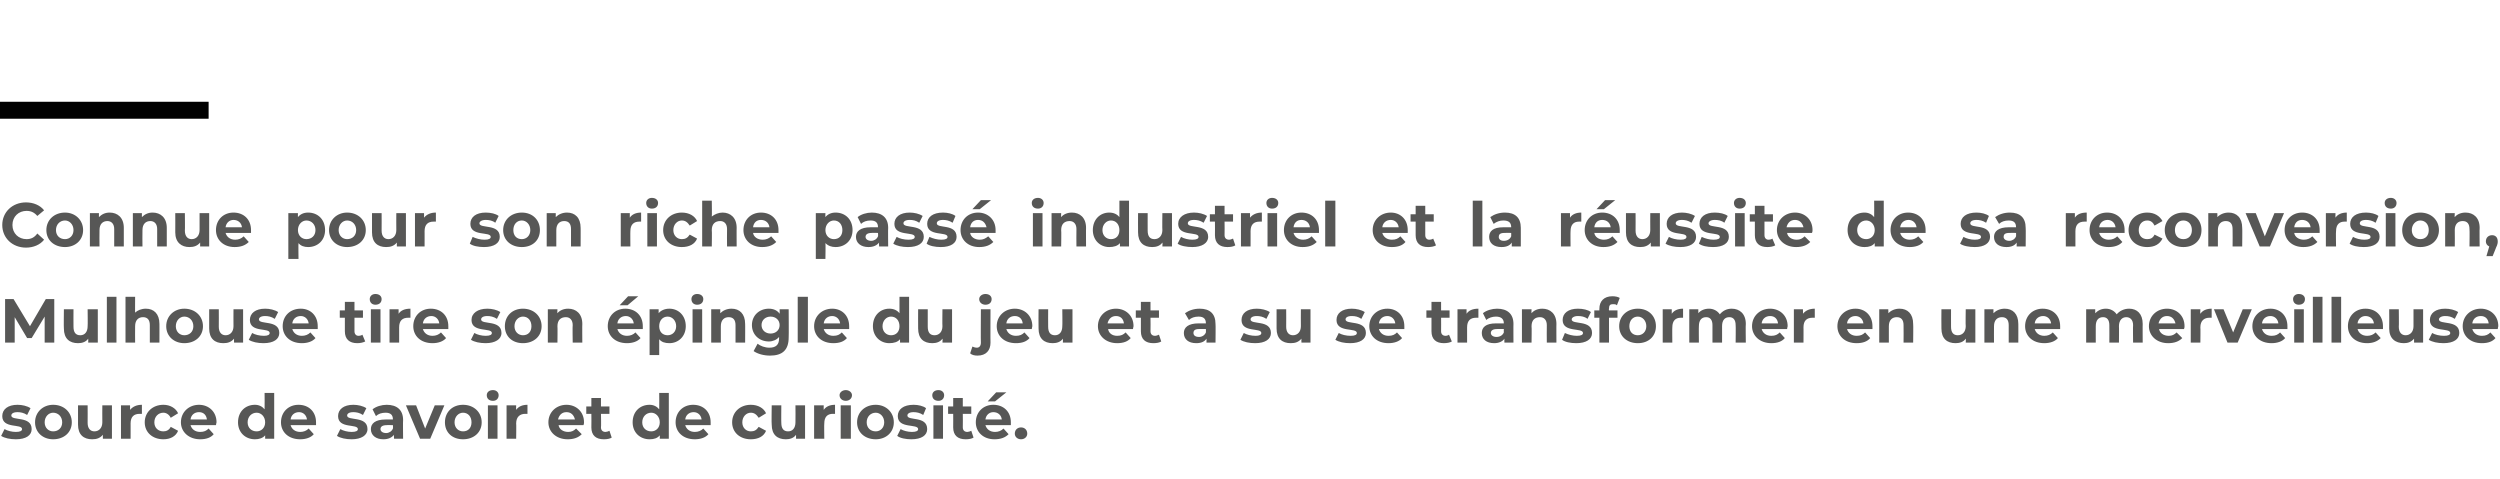
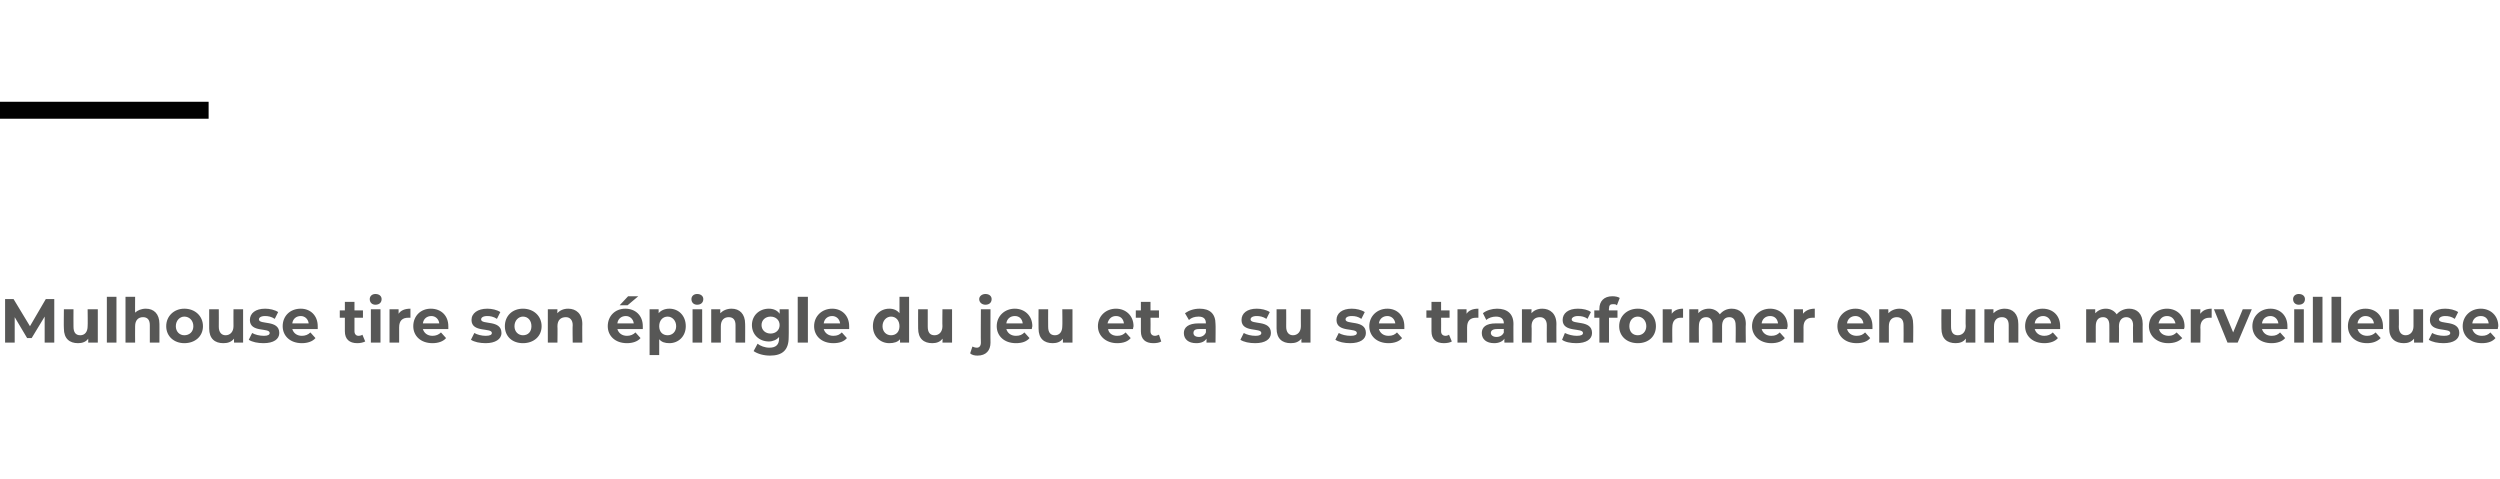
<svg xmlns="http://www.w3.org/2000/svg" version="1.1" width="442.2px" height="84.8px" viewBox="0 -33 442.2 84.8" style="top:-33px">
  <desc>Connue pour son riche passé industriel et la réussite de sa reconversion, Mulhouse tire son épingle du jeu et a su se</desc>
  <defs />
  <g class="svg-textframe-paragraphrules">
    <line class="svg-paragraph-ruleabove" y1="-13.5" y2="-13.5" x1="0" x2="36.9" stroke="#000" stroke-width="3" />
  </g>
  <g id="Polygon7470">
-     <path d="M 0.2 44.1 C 0.2 44.1 0.8 42.9 0.8 42.9 C 1.3 43.2 2.1 43.4 2.8 43.4 C 3.6 43.4 3.9 43.2 3.9 42.9 C 3.9 41.9 0.4 42.9 0.4 40.6 C 0.4 39.4 1.4 38.6 3.1 38.6 C 3.9 38.6 4.8 38.8 5.4 39.2 C 5.4 39.2 4.8 40.4 4.8 40.4 C 4.2 40 3.6 39.9 3.1 39.9 C 2.3 39.9 2 40.2 2 40.5 C 2 41.5 5.6 40.5 5.6 42.9 C 5.6 44 4.6 44.7 2.8 44.7 C 1.8 44.7 0.8 44.5 0.2 44.1 Z M 6.2 41.7 C 6.2 39.9 7.6 38.6 9.4 38.6 C 11.3 38.6 12.7 39.9 12.7 41.7 C 12.7 43.5 11.3 44.7 9.4 44.7 C 7.6 44.7 6.2 43.5 6.2 41.7 Z M 11 41.7 C 11 40.7 10.3 40 9.4 40 C 8.6 40 7.9 40.7 7.9 41.7 C 7.9 42.7 8.6 43.3 9.4 43.3 C 10.3 43.3 11 42.7 11 41.7 Z M 19.8 38.7 L 19.8 44.6 L 18.2 44.6 C 18.2 44.6 18.17 43.94 18.2 43.9 C 17.7 44.5 17.1 44.7 16.3 44.7 C 14.8 44.7 13.8 43.9 13.8 42.1 C 13.81 42.07 13.8 38.7 13.8 38.7 L 15.5 38.7 C 15.5 38.7 15.52 41.82 15.5 41.8 C 15.5 42.8 16 43.3 16.7 43.3 C 17.5 43.3 18.1 42.7 18.1 41.7 C 18.08 41.66 18.1 38.7 18.1 38.7 L 19.8 38.7 Z M 25.1 38.6 C 25.1 38.6 25.1 40.2 25.1 40.2 C 24.9 40.2 24.8 40.2 24.7 40.2 C 23.7 40.2 23.1 40.7 23.1 41.9 C 23.11 41.85 23.1 44.6 23.1 44.6 L 21.4 44.6 L 21.4 38.7 L 23 38.7 C 23 38.7 23.03 39.51 23 39.5 C 23.5 38.9 24.2 38.6 25.1 38.6 Z M 25.6 41.7 C 25.6 39.9 27 38.6 28.9 38.6 C 30.1 38.6 31.1 39.2 31.5 40.1 C 31.5 40.1 30.2 40.9 30.2 40.9 C 29.9 40.3 29.4 40 28.9 40 C 28 40 27.3 40.7 27.3 41.7 C 27.3 42.7 28 43.3 28.9 43.3 C 29.4 43.3 29.9 43.1 30.2 42.5 C 30.2 42.5 31.5 43.2 31.5 43.2 C 31.1 44.2 30.1 44.7 28.9 44.7 C 27 44.7 25.6 43.5 25.6 41.7 Z M 38.2 42.2 C 38.2 42.2 33.7 42.2 33.7 42.2 C 33.9 42.9 34.5 43.4 35.4 43.4 C 36.1 43.4 36.5 43.2 36.9 42.8 C 36.9 42.8 37.8 43.8 37.8 43.8 C 37.3 44.4 36.5 44.7 35.4 44.7 C 33.4 44.7 32 43.4 32 41.7 C 32 39.9 33.4 38.6 35.2 38.6 C 36.9 38.6 38.3 39.8 38.3 41.7 C 38.3 41.8 38.2 42 38.2 42.2 Z M 33.7 41.2 C 33.7 41.2 36.6 41.2 36.6 41.2 C 36.5 40.4 36 39.9 35.2 39.9 C 34.4 39.9 33.8 40.4 33.7 41.2 Z M 48.5 36.5 L 48.5 44.6 L 46.9 44.6 C 46.9 44.6 46.9 43.97 46.9 44 C 46.5 44.5 45.8 44.7 45.1 44.7 C 43.4 44.7 42.1 43.5 42.1 41.7 C 42.1 39.8 43.4 38.6 45.1 38.6 C 45.8 38.6 46.4 38.9 46.8 39.4 C 46.83 39.36 46.8 36.5 46.8 36.5 L 48.5 36.5 Z M 46.9 41.7 C 46.9 40.7 46.2 40 45.4 40 C 44.5 40 43.8 40.7 43.8 41.7 C 43.8 42.7 44.5 43.3 45.4 43.3 C 46.2 43.3 46.9 42.7 46.9 41.7 Z M 55.9 42.2 C 55.9 42.2 51.4 42.2 51.4 42.2 C 51.6 42.9 52.2 43.4 53.1 43.4 C 53.7 43.4 54.2 43.2 54.6 42.8 C 54.6 42.8 55.5 43.8 55.5 43.8 C 55 44.4 54.1 44.7 53.1 44.7 C 51 44.7 49.7 43.4 49.7 41.7 C 49.7 39.9 51 38.6 52.8 38.6 C 54.6 38.6 55.9 39.8 55.9 41.7 C 55.9 41.8 55.9 42 55.9 42.2 Z M 51.4 41.2 C 51.4 41.2 54.3 41.2 54.3 41.2 C 54.2 40.4 53.6 39.9 52.9 39.9 C 52.1 39.9 51.5 40.4 51.4 41.2 Z M 59.6 44.1 C 59.6 44.1 60.2 42.9 60.2 42.9 C 60.7 43.2 61.5 43.4 62.2 43.4 C 63 43.4 63.3 43.2 63.3 42.9 C 63.3 41.9 59.8 42.9 59.8 40.6 C 59.8 39.4 60.8 38.6 62.5 38.6 C 63.3 38.6 64.2 38.8 64.8 39.2 C 64.8 39.2 64.2 40.4 64.2 40.4 C 63.6 40 63 39.9 62.5 39.9 C 61.7 39.9 61.4 40.2 61.4 40.5 C 61.4 41.5 65 40.5 65 42.9 C 65 44 63.9 44.7 62.2 44.7 C 61.2 44.7 60.2 44.5 59.6 44.1 Z M 71.3 41.3 C 71.26 41.27 71.3 44.6 71.3 44.6 L 69.7 44.6 C 69.7 44.6 69.65 43.91 69.7 43.9 C 69.3 44.4 68.7 44.7 67.8 44.7 C 66.5 44.7 65.6 44 65.6 42.9 C 65.6 41.9 66.4 41.2 68.2 41.2 C 68.2 41.2 69.5 41.2 69.5 41.2 C 69.5 40.4 69.1 40 68.2 40 C 67.5 40 66.9 40.2 66.5 40.6 C 66.5 40.6 65.9 39.4 65.9 39.4 C 66.5 38.9 67.5 38.6 68.4 38.6 C 70.2 38.6 71.3 39.5 71.3 41.3 Z M 69.5 42.8 C 69.54 42.78 69.5 42.2 69.5 42.2 C 69.5 42.2 68.36 42.17 68.4 42.2 C 67.6 42.2 67.3 42.5 67.3 42.9 C 67.3 43.3 67.7 43.6 68.3 43.6 C 68.8 43.6 69.3 43.3 69.5 42.8 Z M 78.6 38.7 L 76.1 44.6 L 74.3 44.6 L 71.8 38.7 L 73.6 38.7 L 75.2 42.8 L 76.9 38.7 L 78.6 38.7 Z M 78.7 41.7 C 78.7 39.9 80 38.6 81.9 38.6 C 83.8 38.6 85.2 39.9 85.2 41.7 C 85.2 43.5 83.8 44.7 81.9 44.7 C 80 44.7 78.7 43.5 78.7 41.7 Z M 83.4 41.7 C 83.4 40.7 82.8 40 81.9 40 C 81.1 40 80.4 40.7 80.4 41.7 C 80.4 42.7 81.1 43.3 81.9 43.3 C 82.8 43.3 83.4 42.7 83.4 41.7 Z M 86.1 36.9 C 86.1 36.4 86.5 36 87.2 36 C 87.8 36 88.2 36.4 88.2 36.9 C 88.2 37.5 87.8 37.9 87.2 37.9 C 86.5 37.9 86.1 37.5 86.1 36.9 Z M 86.3 38.7 L 88 38.7 L 88 44.6 L 86.3 44.6 L 86.3 38.7 Z M 93.3 38.6 C 93.3 38.6 93.3 40.2 93.3 40.2 C 93.2 40.2 93 40.2 92.9 40.2 C 92 40.2 91.3 40.7 91.3 41.9 C 91.34 41.85 91.3 44.6 91.3 44.6 L 89.6 44.6 L 89.6 38.7 L 91.3 38.7 C 91.3 38.7 91.27 39.51 91.3 39.5 C 91.7 38.9 92.4 38.6 93.3 38.6 Z M 103.2 42.2 C 103.2 42.2 98.8 42.2 98.8 42.2 C 98.9 42.9 99.6 43.4 100.5 43.4 C 101.1 43.4 101.5 43.2 101.9 42.8 C 101.9 42.8 102.9 43.8 102.9 43.8 C 102.3 44.4 101.5 44.7 100.4 44.7 C 98.4 44.7 97 43.4 97 41.7 C 97 39.9 98.4 38.6 100.2 38.6 C 101.9 38.6 103.3 39.8 103.3 41.7 C 103.3 41.8 103.3 42 103.2 42.2 Z M 98.7 41.2 C 98.7 41.2 101.7 41.2 101.7 41.2 C 101.5 40.4 101 39.9 100.2 39.9 C 99.4 39.9 98.9 40.4 98.7 41.2 Z M 108.2 44.4 C 107.9 44.6 107.4 44.7 106.8 44.7 C 105.4 44.7 104.6 44 104.6 42.6 C 104.63 42.61 104.6 40.2 104.6 40.2 L 103.7 40.2 L 103.7 38.9 L 104.6 38.9 L 104.6 37.4 L 106.3 37.4 L 106.3 38.9 L 107.8 38.9 L 107.8 40.2 L 106.3 40.2 C 106.3 40.2 106.35 42.59 106.3 42.6 C 106.3 43.1 106.6 43.4 107.1 43.4 C 107.3 43.4 107.6 43.3 107.8 43.2 C 107.8 43.2 108.2 44.4 108.2 44.4 Z M 118.3 36.5 L 118.3 44.6 L 116.7 44.6 C 116.7 44.6 116.71 43.97 116.7 44 C 116.3 44.5 115.7 44.7 114.9 44.7 C 113.2 44.7 111.9 43.5 111.9 41.7 C 111.9 39.8 113.2 38.6 114.9 38.6 C 115.6 38.6 116.2 38.9 116.6 39.4 C 116.63 39.36 116.6 36.5 116.6 36.5 L 118.3 36.5 Z M 116.7 41.7 C 116.7 40.7 116 40 115.2 40 C 114.3 40 113.6 40.7 113.6 41.7 C 113.6 42.7 114.3 43.3 115.2 43.3 C 116 43.3 116.7 42.7 116.7 41.7 Z M 125.7 42.2 C 125.7 42.2 121.2 42.2 121.2 42.2 C 121.4 42.9 122 43.4 122.9 43.4 C 123.5 43.4 124 43.2 124.4 42.8 C 124.4 42.8 125.3 43.8 125.3 43.8 C 124.8 44.4 123.9 44.7 122.9 44.7 C 120.8 44.7 119.5 43.4 119.5 41.7 C 119.5 39.9 120.8 38.6 122.6 38.6 C 124.4 38.6 125.7 39.8 125.7 41.7 C 125.7 41.8 125.7 42 125.7 42.2 Z M 121.2 41.2 C 121.2 41.2 124.1 41.2 124.1 41.2 C 124 40.4 123.4 39.9 122.7 39.9 C 121.9 39.9 121.3 40.4 121.2 41.2 Z M 129.5 41.7 C 129.5 39.9 130.9 38.6 132.8 38.6 C 134.1 38.6 135.1 39.2 135.5 40.1 C 135.5 40.1 134.2 40.9 134.2 40.9 C 133.8 40.3 133.4 40 132.8 40 C 132 40 131.3 40.7 131.3 41.7 C 131.3 42.7 132 43.3 132.8 43.3 C 133.4 43.3 133.8 43.1 134.2 42.5 C 134.2 42.5 135.5 43.2 135.5 43.2 C 135.1 44.2 134.1 44.7 132.8 44.7 C 130.9 44.7 129.5 43.5 129.5 41.7 Z M 142.4 38.7 L 142.4 44.6 L 140.8 44.6 C 140.8 44.6 140.82 43.94 140.8 43.9 C 140.4 44.5 139.7 44.7 139 44.7 C 137.5 44.7 136.5 43.9 136.5 42.1 C 136.45 42.07 136.5 38.7 136.5 38.7 L 138.2 38.7 C 138.2 38.7 138.17 41.82 138.2 41.8 C 138.2 42.8 138.6 43.3 139.4 43.3 C 140.2 43.3 140.7 42.7 140.7 41.7 C 140.73 41.66 140.7 38.7 140.7 38.7 L 142.4 38.7 Z M 147.7 38.6 C 147.7 38.6 147.7 40.2 147.7 40.2 C 147.6 40.2 147.5 40.2 147.3 40.2 C 146.4 40.2 145.8 40.7 145.8 41.9 C 145.76 41.85 145.8 44.6 145.8 44.6 L 144 44.6 L 144 38.7 L 145.7 38.7 C 145.7 38.7 145.68 39.51 145.7 39.5 C 146.1 38.9 146.8 38.6 147.7 38.6 Z M 148.5 36.9 C 148.5 36.4 149 36 149.6 36 C 150.2 36 150.7 36.4 150.7 36.9 C 150.7 37.5 150.2 37.9 149.6 37.9 C 149 37.9 148.5 37.5 148.5 36.9 Z M 148.7 38.7 L 150.5 38.7 L 150.5 44.6 L 148.7 44.6 L 148.7 38.7 Z M 151.6 41.7 C 151.6 39.9 153 38.6 154.9 38.6 C 156.7 38.6 158.1 39.9 158.1 41.7 C 158.1 43.5 156.7 44.7 154.9 44.7 C 153 44.7 151.6 43.5 151.6 41.7 Z M 156.4 41.7 C 156.4 40.7 155.7 40 154.9 40 C 154 40 153.3 40.7 153.3 41.7 C 153.3 42.7 154 43.3 154.9 43.3 C 155.7 43.3 156.4 42.7 156.4 41.7 Z M 158.7 44.1 C 158.7 44.1 159.3 42.9 159.3 42.9 C 159.8 43.2 160.6 43.4 161.3 43.4 C 162.1 43.4 162.4 43.2 162.4 42.9 C 162.4 41.9 158.8 42.9 158.8 40.6 C 158.8 39.4 159.8 38.6 161.6 38.6 C 162.4 38.6 163.3 38.8 163.8 39.2 C 163.8 39.2 163.3 40.4 163.3 40.4 C 162.7 40 162.1 39.9 161.6 39.9 C 160.8 39.9 160.5 40.2 160.5 40.5 C 160.5 41.5 164 40.5 164 42.9 C 164 44 163 44.7 161.2 44.7 C 160.2 44.7 159.2 44.5 158.7 44.1 Z M 164.9 36.9 C 164.9 36.4 165.3 36 166 36 C 166.6 36 167 36.4 167 36.9 C 167 37.5 166.6 37.9 166 37.9 C 165.3 37.9 164.9 37.5 164.9 36.9 Z M 165.1 38.7 L 166.8 38.7 L 166.8 44.6 L 165.1 44.6 L 165.1 38.7 Z M 172.2 44.4 C 171.9 44.6 171.4 44.7 170.8 44.7 C 169.4 44.7 168.6 44 168.6 42.6 C 168.62 42.61 168.6 40.2 168.6 40.2 L 167.7 40.2 L 167.7 38.9 L 168.6 38.9 L 168.6 37.4 L 170.3 37.4 L 170.3 38.9 L 171.8 38.9 L 171.8 40.2 L 170.3 40.2 C 170.3 40.2 170.33 42.59 170.3 42.6 C 170.3 43.1 170.6 43.4 171.1 43.4 C 171.3 43.4 171.6 43.3 171.8 43.2 C 171.8 43.2 172.2 44.4 172.2 44.4 Z M 176 38 L 174.7 38 L 176.2 36.4 L 178 36.4 L 176 38 Z M 178.8 42.2 C 178.8 42.2 174.3 42.2 174.3 42.2 C 174.5 42.9 175.1 43.4 176 43.4 C 176.6 43.4 177.1 43.2 177.5 42.8 C 177.5 42.8 178.4 43.8 178.4 43.8 C 177.8 44.4 177 44.7 175.9 44.7 C 173.9 44.7 172.6 43.4 172.6 41.7 C 172.6 39.9 173.9 38.6 175.7 38.6 C 177.5 38.6 178.8 39.8 178.8 41.7 C 178.8 41.8 178.8 42 178.8 42.2 Z M 174.3 41.2 C 174.3 41.2 177.2 41.2 177.2 41.2 C 177.1 40.4 176.5 39.9 175.7 39.9 C 175 39.9 174.4 40.4 174.3 41.2 Z M 179.5 43.7 C 179.5 43 180 42.6 180.6 42.6 C 181.2 42.6 181.7 43 181.7 43.7 C 181.7 44.3 181.2 44.7 180.6 44.7 C 180 44.7 179.5 44.3 179.5 43.7 Z " stroke="none" fill="#575756" />
-   </g>
+     </g>
  <g id="Polygon7469">
    <path d="M 7.9 27.6 L 7.9 23 L 5.6 26.8 L 4.8 26.8 L 2.6 23.1 L 2.6 27.6 L 0.9 27.6 L 0.9 19.9 L 2.4 19.9 L 5.3 24.7 L 8.1 19.9 L 9.6 19.9 L 9.6 27.6 L 7.9 27.6 Z M 17.3 21.7 L 17.3 27.6 L 15.6 27.6 C 15.6 27.6 15.63 26.94 15.6 26.9 C 15.2 27.5 14.5 27.7 13.8 27.7 C 12.3 27.7 11.3 26.9 11.3 25.1 C 11.26 25.07 11.3 21.7 11.3 21.7 L 13 21.7 C 13 21.7 12.98 24.82 13 24.8 C 13 25.8 13.4 26.3 14.2 26.3 C 15 26.3 15.5 25.7 15.5 24.7 C 15.54 24.66 15.5 21.7 15.5 21.7 L 17.3 21.7 Z M 18.9 19.5 L 20.6 19.5 L 20.6 27.6 L 18.9 27.6 L 18.9 19.5 Z M 28.2 24.3 C 28.21 24.26 28.2 27.6 28.2 27.6 L 26.5 27.6 C 26.5 27.6 26.5 24.52 26.5 24.5 C 26.5 23.6 26.1 23.1 25.3 23.1 C 24.5 23.1 23.9 23.6 23.9 24.7 C 23.88 24.72 23.9 27.6 23.9 27.6 L 22.2 27.6 L 22.2 19.5 L 23.9 19.5 C 23.9 19.5 23.88 22.35 23.9 22.3 C 24.3 21.9 25 21.6 25.8 21.6 C 27.2 21.6 28.2 22.5 28.2 24.3 Z M 29.4 24.7 C 29.4 22.9 30.8 21.6 32.6 21.6 C 34.5 21.6 35.9 22.9 35.9 24.7 C 35.9 26.5 34.5 27.7 32.6 27.7 C 30.8 27.7 29.4 26.5 29.4 24.7 Z M 34.2 24.7 C 34.2 23.7 33.5 23 32.6 23 C 31.8 23 31.1 23.7 31.1 24.7 C 31.1 25.7 31.8 26.3 32.6 26.3 C 33.5 26.3 34.2 25.7 34.2 24.7 Z M 43 21.7 L 43 27.6 L 41.4 27.6 C 41.4 27.6 41.37 26.94 41.4 26.9 C 40.9 27.5 40.3 27.7 39.5 27.7 C 38 27.7 37 26.9 37 25.1 C 37 25.07 37 21.7 37 21.7 L 38.7 21.7 C 38.7 21.7 38.72 24.82 38.7 24.8 C 38.7 25.8 39.2 26.3 39.9 26.3 C 40.7 26.3 41.3 25.7 41.3 24.7 C 41.28 24.66 41.3 21.7 41.3 21.7 L 43 21.7 Z M 44 27.1 C 44 27.1 44.6 25.9 44.6 25.9 C 45.1 26.2 45.9 26.4 46.7 26.4 C 47.4 26.4 47.7 26.2 47.7 25.9 C 47.7 24.9 44.2 25.9 44.2 23.6 C 44.2 22.4 45.2 21.6 46.9 21.6 C 47.7 21.6 48.6 21.8 49.2 22.2 C 49.2 22.2 48.6 23.4 48.6 23.4 C 48 23 47.4 22.9 46.9 22.9 C 46.1 22.9 45.8 23.2 45.8 23.5 C 45.8 24.5 49.4 23.5 49.4 25.9 C 49.4 27 48.4 27.7 46.6 27.7 C 45.6 27.7 44.6 27.5 44 27.1 Z M 56.2 25.2 C 56.2 25.2 51.7 25.2 51.7 25.2 C 51.9 25.9 52.5 26.4 53.4 26.4 C 54 26.4 54.5 26.2 54.9 25.8 C 54.9 25.8 55.8 26.8 55.8 26.8 C 55.3 27.4 54.4 27.7 53.4 27.7 C 51.3 27.7 50 26.4 50 24.7 C 50 22.9 51.3 21.6 53.2 21.6 C 54.9 21.6 56.2 22.8 56.2 24.7 C 56.2 24.8 56.2 25 56.2 25.2 Z M 51.7 24.2 C 51.7 24.2 54.6 24.2 54.6 24.2 C 54.5 23.4 53.9 22.9 53.2 22.9 C 52.4 22.9 51.8 23.4 51.7 24.2 Z M 64.6 27.4 C 64.2 27.6 63.7 27.7 63.2 27.7 C 61.8 27.7 61 27 61 25.6 C 60.99 25.61 61 23.2 61 23.2 L 60.1 23.2 L 60.1 21.9 L 61 21.9 L 61 20.4 L 62.7 20.4 L 62.7 21.9 L 64.2 21.9 L 64.2 23.2 L 62.7 23.2 C 62.7 23.2 62.71 25.59 62.7 25.6 C 62.7 26.1 63 26.4 63.4 26.4 C 63.7 26.4 64 26.3 64.1 26.2 C 64.1 26.2 64.6 27.4 64.6 27.4 Z M 65.4 19.9 C 65.4 19.4 65.8 19 66.4 19 C 67.1 19 67.5 19.4 67.5 19.9 C 67.5 20.5 67.1 20.9 66.4 20.9 C 65.8 20.9 65.4 20.5 65.4 19.9 Z M 65.6 21.7 L 67.3 21.7 L 67.3 27.6 L 65.6 27.6 L 65.6 21.7 Z M 72.6 21.6 C 72.6 21.6 72.6 23.2 72.6 23.2 C 72.4 23.2 72.3 23.2 72.2 23.2 C 71.2 23.2 70.6 23.7 70.6 24.9 C 70.6 24.85 70.6 27.6 70.6 27.6 L 68.9 27.6 L 68.9 21.7 L 70.5 21.7 C 70.5 21.7 70.52 22.51 70.5 22.5 C 70.9 21.9 71.6 21.6 72.6 21.6 Z M 79.3 25.2 C 79.3 25.2 74.8 25.2 74.8 25.2 C 75 25.9 75.6 26.4 76.5 26.4 C 77.1 26.4 77.6 26.2 78 25.8 C 78 25.8 78.9 26.8 78.9 26.8 C 78.4 27.4 77.5 27.7 76.5 27.7 C 74.4 27.7 73.1 26.4 73.1 24.7 C 73.1 22.9 74.4 21.6 76.2 21.6 C 78 21.6 79.3 22.8 79.3 24.7 C 79.3 24.8 79.3 25 79.3 25.2 Z M 74.8 24.2 C 74.8 24.2 77.7 24.2 77.7 24.2 C 77.6 23.4 77 22.9 76.3 22.9 C 75.5 22.9 74.9 23.4 74.8 24.2 Z M 83.3 27.1 C 83.3 27.1 83.9 25.9 83.9 25.9 C 84.4 26.2 85.2 26.4 85.9 26.4 C 86.7 26.4 87 26.2 87 25.9 C 87 24.9 83.4 25.9 83.4 23.6 C 83.4 22.4 84.5 21.6 86.2 21.6 C 87 21.6 87.9 21.8 88.5 22.2 C 88.5 22.2 87.9 23.4 87.9 23.4 C 87.3 23 86.7 22.9 86.2 22.9 C 85.4 22.9 85.1 23.2 85.1 23.5 C 85.1 24.5 88.7 23.5 88.7 25.9 C 88.7 27 87.6 27.7 85.9 27.7 C 84.9 27.7 83.9 27.5 83.3 27.1 Z M 89.3 24.7 C 89.3 22.9 90.6 21.6 92.5 21.6 C 94.4 21.6 95.8 22.9 95.8 24.7 C 95.8 26.5 94.4 27.7 92.5 27.7 C 90.6 27.7 89.3 26.5 89.3 24.7 Z M 94 24.7 C 94 23.7 93.4 23 92.5 23 C 91.7 23 91 23.7 91 24.7 C 91 25.7 91.7 26.3 92.5 26.3 C 93.4 26.3 94 25.7 94 24.7 Z M 103 24.3 C 102.97 24.26 103 27.6 103 27.6 L 101.3 27.6 C 101.3 27.6 101.25 24.52 101.3 24.5 C 101.3 23.6 100.8 23.1 100.1 23.1 C 99.2 23.1 98.6 23.6 98.6 24.7 C 98.64 24.72 98.6 27.6 98.6 27.6 L 96.9 27.6 L 96.9 21.7 L 98.6 21.7 C 98.6 21.7 98.56 22.42 98.6 22.4 C 99 21.9 99.7 21.6 100.5 21.6 C 101.9 21.6 103 22.5 103 24.3 Z M 111 21 L 109.6 21 L 111.1 19.4 L 112.9 19.4 L 111 21 Z M 113.7 25.2 C 113.7 25.2 109.2 25.2 109.2 25.2 C 109.4 25.9 110 26.4 110.9 26.4 C 111.5 26.4 112 26.2 112.4 25.8 C 112.4 25.8 113.3 26.8 113.3 26.8 C 112.8 27.4 111.9 27.7 110.9 27.7 C 108.8 27.7 107.5 26.4 107.5 24.7 C 107.5 22.9 108.8 21.6 110.6 21.6 C 112.4 21.6 113.7 22.8 113.7 24.7 C 113.7 24.8 113.7 25 113.7 25.2 Z M 109.2 24.2 C 109.2 24.2 112.1 24.2 112.1 24.2 C 112 23.4 111.4 22.9 110.7 22.9 C 109.9 22.9 109.3 23.4 109.2 24.2 Z M 121.3 24.7 C 121.3 26.5 120 27.7 118.4 27.7 C 117.6 27.7 117 27.5 116.6 27 C 116.59 27.02 116.6 29.8 116.6 29.8 L 114.9 29.8 L 114.9 21.7 L 116.5 21.7 C 116.5 21.7 116.51 22.41 116.5 22.4 C 116.9 21.9 117.6 21.6 118.4 21.6 C 120 21.6 121.3 22.8 121.3 24.7 Z M 119.6 24.7 C 119.6 23.7 118.9 23 118.1 23 C 117.2 23 116.6 23.7 116.6 24.7 C 116.6 25.7 117.2 26.3 118.1 26.3 C 118.9 26.3 119.6 25.7 119.6 24.7 Z M 122.3 19.9 C 122.3 19.4 122.7 19 123.3 19 C 124 19 124.4 19.4 124.4 19.9 C 124.4 20.5 124 20.9 123.3 20.9 C 122.7 20.9 122.3 20.5 122.3 19.9 Z M 122.5 21.7 L 124.2 21.7 L 124.2 27.6 L 122.5 27.6 L 122.5 21.7 Z M 131.8 24.3 C 131.82 24.26 131.8 27.6 131.8 27.6 L 130.1 27.6 C 130.1 27.6 130.11 24.52 130.1 24.5 C 130.1 23.6 129.7 23.1 128.9 23.1 C 128.1 23.1 127.5 23.6 127.5 24.7 C 127.49 24.72 127.5 27.6 127.5 27.6 L 125.8 27.6 L 125.8 21.7 L 127.4 21.7 C 127.4 21.7 127.41 22.42 127.4 22.4 C 127.9 21.9 128.6 21.6 129.4 21.6 C 130.8 21.6 131.8 22.5 131.8 24.3 Z M 139.5 21.7 C 139.5 21.7 139.54 26.66 139.5 26.7 C 139.5 28.9 138.4 29.9 136.2 29.9 C 135.1 29.9 134 29.6 133.3 29.1 C 133.3 29.1 134 27.8 134 27.8 C 134.5 28.2 135.3 28.5 136.1 28.5 C 137.3 28.5 137.8 27.9 137.8 26.9 C 137.8 26.9 137.8 26.6 137.8 26.6 C 137.4 27.1 136.7 27.4 136 27.4 C 134.3 27.4 133 26.2 133 24.5 C 133 22.8 134.3 21.6 136 21.6 C 136.8 21.6 137.5 21.9 137.9 22.5 C 137.92 22.49 137.9 21.7 137.9 21.7 L 139.5 21.7 Z M 137.9 24.5 C 137.9 23.6 137.2 23 136.3 23 C 135.4 23 134.7 23.6 134.7 24.5 C 134.7 25.4 135.4 26 136.3 26 C 137.2 26 137.9 25.4 137.9 24.5 Z M 141.1 19.5 L 142.9 19.5 L 142.9 27.6 L 141.1 27.6 L 141.1 19.5 Z M 150.2 25.2 C 150.2 25.2 145.7 25.2 145.7 25.2 C 145.9 25.9 146.5 26.4 147.4 26.4 C 148.1 26.4 148.5 26.2 148.9 25.8 C 148.9 25.8 149.8 26.8 149.8 26.8 C 149.3 27.4 148.5 27.7 147.4 27.7 C 145.3 27.7 144 26.4 144 24.7 C 144 22.9 145.4 21.6 147.2 21.6 C 148.9 21.6 150.2 22.8 150.2 24.7 C 150.2 24.8 150.2 25 150.2 25.2 Z M 145.7 24.2 C 145.7 24.2 148.6 24.2 148.6 24.2 C 148.5 23.4 147.9 22.9 147.2 22.9 C 146.4 22.9 145.8 23.4 145.7 24.2 Z M 160.8 19.5 L 160.8 27.6 L 159.2 27.6 C 159.2 27.6 159.19 26.97 159.2 27 C 158.8 27.5 158.1 27.7 157.3 27.7 C 155.7 27.7 154.4 26.5 154.4 24.7 C 154.4 22.8 155.7 21.6 157.3 21.6 C 158.1 21.6 158.7 21.9 159.1 22.4 C 159.11 22.36 159.1 19.5 159.1 19.5 L 160.8 19.5 Z M 159.1 24.7 C 159.1 23.7 158.5 23 157.6 23 C 156.8 23 156.1 23.7 156.1 24.7 C 156.1 25.7 156.8 26.3 157.6 26.3 C 158.5 26.3 159.1 25.7 159.1 24.7 Z M 168.4 21.7 L 168.4 27.6 L 166.7 27.6 C 166.7 27.6 166.75 26.94 166.7 26.9 C 166.3 27.5 165.6 27.7 164.9 27.7 C 163.4 27.7 162.4 26.9 162.4 25.1 C 162.38 25.07 162.4 21.7 162.4 21.7 L 164.1 21.7 C 164.1 21.7 164.1 24.82 164.1 24.8 C 164.1 25.8 164.5 26.3 165.3 26.3 C 166.1 26.3 166.7 25.7 166.7 24.7 C 166.66 24.66 166.7 21.7 166.7 21.7 L 168.4 21.7 Z M 173.2 19.9 C 173.2 19.4 173.7 19 174.3 19 C 175 19 175.4 19.4 175.4 19.9 C 175.4 20.5 175 20.9 174.3 20.9 C 173.7 20.9 173.2 20.5 173.2 19.9 Z M 171.6 29.5 C 171.6 29.5 172 28.3 172 28.3 C 172.2 28.4 172.5 28.5 172.8 28.5 C 173.2 28.5 173.5 28.2 173.5 27.6 C 173.46 27.65 173.5 21.7 173.5 21.7 L 175.2 21.7 C 175.2 21.7 175.17 27.64 175.2 27.6 C 175.2 29 174.4 29.9 172.9 29.9 C 172.4 29.9 171.9 29.8 171.6 29.5 Z M 182.5 25.2 C 182.5 25.2 178 25.2 178 25.2 C 178.2 25.9 178.8 26.4 179.7 26.4 C 180.4 26.4 180.8 26.2 181.2 25.8 C 181.2 25.8 182.1 26.8 182.1 26.8 C 181.6 27.4 180.8 27.7 179.7 27.7 C 177.6 27.7 176.3 26.4 176.3 24.7 C 176.3 22.9 177.7 21.6 179.5 21.6 C 181.2 21.6 182.6 22.8 182.6 24.7 C 182.6 24.8 182.5 25 182.5 25.2 Z M 178 24.2 C 178 24.2 180.9 24.2 180.9 24.2 C 180.8 23.4 180.3 22.9 179.5 22.9 C 178.7 22.9 178.1 23.4 178 24.2 Z M 189.7 21.7 L 189.7 27.6 L 188 27.6 C 188 27.6 188.03 26.94 188 26.9 C 187.6 27.5 186.9 27.7 186.2 27.7 C 184.7 27.7 183.7 26.9 183.7 25.1 C 183.67 25.07 183.7 21.7 183.7 21.7 L 185.4 21.7 C 185.4 21.7 185.38 24.82 185.4 24.8 C 185.4 25.8 185.8 26.3 186.6 26.3 C 187.4 26.3 187.9 25.7 187.9 24.7 C 187.94 24.66 187.9 21.7 187.9 21.7 L 189.7 21.7 Z M 200.4 25.2 C 200.4 25.2 196 25.2 196 25.2 C 196.1 25.9 196.7 26.4 197.6 26.4 C 198.3 26.4 198.7 26.2 199.1 25.8 C 199.1 25.8 200 26.8 200 26.8 C 199.5 27.4 198.7 27.7 197.6 27.7 C 195.6 27.7 194.2 26.4 194.2 24.7 C 194.2 22.9 195.6 21.6 197.4 21.6 C 199.1 21.6 200.5 22.8 200.5 24.7 C 200.5 24.8 200.4 25 200.4 25.2 Z M 195.9 24.2 C 195.9 24.2 198.8 24.2 198.8 24.2 C 198.7 23.4 198.2 22.9 197.4 22.9 C 196.6 22.9 196.1 23.4 195.9 24.2 Z M 205.4 27.4 C 205.1 27.6 204.6 27.7 204 27.7 C 202.6 27.7 201.8 27 201.8 25.6 C 201.81 25.61 201.8 23.2 201.8 23.2 L 200.9 23.2 L 200.9 21.9 L 201.8 21.9 L 201.8 20.4 L 203.5 20.4 L 203.5 21.9 L 205 21.9 L 205 23.2 L 203.5 23.2 C 203.5 23.2 203.53 25.59 203.5 25.6 C 203.5 26.1 203.8 26.4 204.3 26.4 C 204.5 26.4 204.8 26.3 205 26.2 C 205 26.2 205.4 27.4 205.4 27.4 Z M 215 24.3 C 215.04 24.27 215 27.6 215 27.6 L 213.4 27.6 C 213.4 27.6 213.43 26.91 213.4 26.9 C 213.1 27.4 212.5 27.7 211.6 27.7 C 210.2 27.7 209.4 27 209.4 25.9 C 209.4 24.9 210.2 24.2 212 24.2 C 212 24.2 213.3 24.2 213.3 24.2 C 213.3 23.4 212.9 23 212 23 C 211.3 23 210.7 23.2 210.3 23.6 C 210.3 23.6 209.6 22.4 209.6 22.4 C 210.3 21.9 211.2 21.6 212.2 21.6 C 214 21.6 215 22.5 215 24.3 Z M 213.3 25.8 C 213.32 25.78 213.3 25.2 213.3 25.2 C 213.3 25.2 212.14 25.17 212.1 25.2 C 211.3 25.2 211.1 25.5 211.1 25.9 C 211.1 26.3 211.4 26.6 212.1 26.6 C 212.6 26.6 213.1 26.3 213.3 25.8 Z M 219.4 27.1 C 219.4 27.1 220 25.9 220 25.9 C 220.5 26.2 221.3 26.4 222.1 26.4 C 222.8 26.4 223.1 26.2 223.1 25.9 C 223.1 24.9 219.6 25.9 219.6 23.6 C 219.6 22.4 220.6 21.6 222.3 21.6 C 223.1 21.6 224 21.8 224.6 22.2 C 224.6 22.2 224 23.4 224 23.4 C 223.4 23 222.8 22.9 222.3 22.9 C 221.5 22.9 221.2 23.2 221.2 23.5 C 221.2 24.5 224.8 23.5 224.8 25.9 C 224.8 27 223.8 27.7 222 27.7 C 221 27.7 220 27.5 219.4 27.1 Z M 231.8 21.7 L 231.8 27.6 L 230.2 27.6 C 230.2 27.6 230.17 26.94 230.2 26.9 C 229.7 27.5 229.1 27.7 228.3 27.7 C 226.8 27.7 225.8 26.9 225.8 25.1 C 225.8 25.07 225.8 21.7 225.8 21.7 L 227.5 21.7 C 227.5 21.7 227.52 24.82 227.5 24.8 C 227.5 25.8 228 26.3 228.7 26.3 C 229.5 26.3 230.1 25.7 230.1 24.7 C 230.08 24.66 230.1 21.7 230.1 21.7 L 231.8 21.7 Z M 236.2 27.1 C 236.2 27.1 236.8 25.9 236.8 25.9 C 237.3 26.2 238.1 26.4 238.9 26.4 C 239.7 26.4 240 26.2 240 25.9 C 240 24.9 236.4 25.9 236.4 23.6 C 236.4 22.4 237.4 21.6 239.1 21.6 C 239.9 21.6 240.8 21.8 241.4 22.2 C 241.4 22.2 240.8 23.4 240.8 23.4 C 240.2 23 239.7 22.9 239.1 22.9 C 238.3 22.9 238 23.2 238 23.5 C 238 24.5 241.6 23.5 241.6 25.9 C 241.6 27 240.6 27.7 238.8 27.7 C 237.8 27.7 236.8 27.5 236.2 27.1 Z M 248.4 25.2 C 248.4 25.2 243.9 25.2 243.9 25.2 C 244.1 25.9 244.7 26.4 245.6 26.4 C 246.3 26.4 246.7 26.2 247.1 25.8 C 247.1 25.8 248 26.8 248 26.8 C 247.5 27.4 246.6 27.7 245.6 27.7 C 243.5 27.7 242.2 26.4 242.2 24.7 C 242.2 22.9 243.6 21.6 245.4 21.6 C 247.1 21.6 248.4 22.8 248.4 24.7 C 248.4 24.8 248.4 25 248.4 25.2 Z M 243.9 24.2 C 243.9 24.2 246.8 24.2 246.8 24.2 C 246.7 23.4 246.1 22.9 245.4 22.9 C 244.6 22.9 244 23.4 243.9 24.2 Z M 256.8 27.4 C 256.5 27.6 255.9 27.7 255.4 27.7 C 254 27.7 253.2 27 253.2 25.6 C 253.21 25.61 253.2 23.2 253.2 23.2 L 252.3 23.2 L 252.3 21.9 L 253.2 21.9 L 253.2 20.4 L 254.9 20.4 L 254.9 21.9 L 256.4 21.9 L 256.4 23.2 L 254.9 23.2 C 254.9 23.2 254.92 25.59 254.9 25.6 C 254.9 26.1 255.2 26.4 255.7 26.4 C 255.9 26.4 256.2 26.3 256.3 26.2 C 256.3 26.2 256.8 27.4 256.8 27.4 Z M 261.5 21.6 C 261.5 21.6 261.5 23.2 261.5 23.2 C 261.3 23.2 261.2 23.2 261.1 23.2 C 260.1 23.2 259.5 23.7 259.5 24.9 C 259.5 24.85 259.5 27.6 259.5 27.6 L 257.8 27.6 L 257.8 21.7 L 259.4 21.7 C 259.4 21.7 259.42 22.51 259.4 22.5 C 259.8 21.9 260.5 21.6 261.5 21.6 Z M 267.7 24.3 C 267.68 24.27 267.7 27.6 267.7 27.6 L 266.1 27.6 C 266.1 27.6 266.08 26.91 266.1 26.9 C 265.8 27.4 265.1 27.7 264.3 27.7 C 262.9 27.7 262.1 27 262.1 25.9 C 262.1 24.9 262.8 24.2 264.6 24.2 C 264.6 24.2 266 24.2 266 24.2 C 266 23.4 265.5 23 264.6 23 C 264 23 263.3 23.2 262.9 23.6 C 262.9 23.6 262.3 22.4 262.3 22.4 C 262.9 21.9 263.9 21.6 264.8 21.6 C 266.6 21.6 267.7 22.5 267.7 24.3 Z M 266 25.8 C 265.97 25.78 266 25.2 266 25.2 C 266 25.2 264.79 25.17 264.8 25.2 C 264 25.2 263.7 25.5 263.7 25.9 C 263.7 26.3 264.1 26.6 264.7 26.6 C 265.3 26.6 265.8 26.3 266 25.8 Z M 275.3 24.3 C 275.28 24.26 275.3 27.6 275.3 27.6 L 273.6 27.6 C 273.6 27.6 273.57 24.52 273.6 24.5 C 273.6 23.6 273.1 23.1 272.4 23.1 C 271.5 23.1 270.9 23.6 270.9 24.7 C 270.95 24.72 270.9 27.6 270.9 27.6 L 269.2 27.6 L 269.2 21.7 L 270.9 21.7 C 270.9 21.7 270.87 22.42 270.9 22.4 C 271.3 21.9 272 21.6 272.8 21.6 C 274.2 21.6 275.3 22.5 275.3 24.3 Z M 276.3 27.1 C 276.3 27.1 276.8 25.9 276.8 25.9 C 277.4 26.2 278.2 26.4 278.9 26.4 C 279.7 26.4 280 26.2 280 25.9 C 280 24.9 276.4 25.9 276.4 23.6 C 276.4 22.4 277.4 21.6 279.1 21.6 C 280 21.6 280.9 21.8 281.4 22.2 C 281.4 22.2 280.8 23.4 280.8 23.4 C 280.3 23 279.7 22.9 279.1 22.9 C 278.4 22.9 278 23.2 278 23.5 C 278 24.5 281.6 23.5 281.6 25.9 C 281.6 27 280.6 27.7 278.8 27.7 C 277.8 27.7 276.8 27.5 276.3 27.1 Z M 284.6 21.9 L 286.1 21.9 L 286.1 23.2 L 284.6 23.2 L 284.6 27.6 L 282.9 27.6 L 282.9 23.2 L 282 23.2 L 282 21.9 L 282.9 21.9 C 282.9 21.9 282.88 21.6 282.9 21.6 C 282.9 20.3 283.7 19.4 285.2 19.4 C 285.7 19.4 286.2 19.5 286.5 19.7 C 286.5 19.7 286 21 286 21 C 285.8 20.8 285.6 20.8 285.3 20.8 C 284.8 20.8 284.6 21 284.6 21.6 C 284.55 21.61 284.6 21.9 284.6 21.9 Z M 286.4 24.7 C 286.4 22.9 287.8 21.6 289.7 21.6 C 291.6 21.6 292.9 22.9 292.9 24.7 C 292.9 26.5 291.6 27.7 289.7 27.7 C 287.8 27.7 286.4 26.5 286.4 24.7 Z M 291.2 24.7 C 291.2 23.7 290.5 23 289.7 23 C 288.8 23 288.2 23.7 288.2 24.7 C 288.2 25.7 288.8 26.3 289.7 26.3 C 290.5 26.3 291.2 25.7 291.2 24.7 Z M 297.7 21.6 C 297.7 21.6 297.7 23.2 297.7 23.2 C 297.6 23.2 297.5 23.2 297.3 23.2 C 296.4 23.2 295.8 23.7 295.8 24.9 C 295.77 24.85 295.8 27.6 295.8 27.6 L 294.1 27.6 L 294.1 21.7 L 295.7 21.7 C 295.7 21.7 295.7 22.51 295.7 22.5 C 296.1 21.9 296.8 21.6 297.7 21.6 Z M 308.8 24.3 C 308.75 24.26 308.8 27.6 308.8 27.6 L 307 27.6 C 307 27.6 307.04 24.52 307 24.5 C 307 23.6 306.6 23.1 305.9 23.1 C 305.1 23.1 304.6 23.6 304.6 24.7 C 304.61 24.68 304.6 27.6 304.6 27.6 L 302.9 27.6 C 302.9 27.6 302.89 24.52 302.9 24.5 C 302.9 23.6 302.5 23.1 301.8 23.1 C 301 23.1 300.5 23.6 300.5 24.7 C 300.47 24.68 300.5 27.6 300.5 27.6 L 298.8 27.6 L 298.8 21.7 L 300.4 21.7 C 300.4 21.7 300.39 22.41 300.4 22.4 C 300.8 21.9 301.5 21.6 302.3 21.6 C 303.1 21.6 303.8 22 304.2 22.6 C 304.7 22 305.4 21.6 306.3 21.6 C 307.7 21.6 308.8 22.5 308.8 24.3 Z M 316.1 25.2 C 316.1 25.2 311.6 25.2 311.6 25.2 C 311.8 25.9 312.4 26.4 313.3 26.4 C 314 26.4 314.4 26.2 314.8 25.8 C 314.8 25.8 315.7 26.8 315.7 26.8 C 315.2 27.4 314.4 27.7 313.3 27.7 C 311.3 27.7 309.9 26.4 309.9 24.7 C 309.9 22.9 311.3 21.6 313.1 21.6 C 314.8 21.6 316.2 22.8 316.2 24.7 C 316.2 24.8 316.1 25 316.1 25.2 Z M 311.6 24.2 C 311.6 24.2 314.5 24.2 314.5 24.2 C 314.4 23.4 313.9 22.9 313.1 22.9 C 312.3 22.9 311.7 23.4 311.6 24.2 Z M 321 21.6 C 321 21.6 321 23.2 321 23.2 C 320.8 23.2 320.7 23.2 320.6 23.2 C 319.6 23.2 319 23.7 319 24.9 C 319.02 24.85 319 27.6 319 27.6 L 317.3 27.6 L 317.3 21.7 L 318.9 21.7 C 318.9 21.7 318.94 22.51 318.9 22.5 C 319.4 21.9 320.1 21.6 321 21.6 Z M 331.2 25.2 C 331.2 25.2 326.7 25.2 326.7 25.2 C 326.9 25.9 327.5 26.4 328.4 26.4 C 329.1 26.4 329.5 26.2 329.9 25.8 C 329.9 25.8 330.8 26.8 330.8 26.8 C 330.3 27.4 329.5 27.7 328.4 27.7 C 326.3 27.7 325 26.4 325 24.7 C 325 22.9 326.4 21.6 328.2 21.6 C 329.9 21.6 331.2 22.8 331.2 24.7 C 331.2 24.8 331.2 25 331.2 25.2 Z M 326.7 24.2 C 326.7 24.2 329.6 24.2 329.6 24.2 C 329.5 23.4 328.9 22.9 328.2 22.9 C 327.4 22.9 326.8 23.4 326.7 24.2 Z M 338.4 24.3 C 338.44 24.26 338.4 27.6 338.4 27.6 L 336.7 27.6 C 336.7 27.6 336.73 24.52 336.7 24.5 C 336.7 23.6 336.3 23.1 335.5 23.1 C 334.7 23.1 334.1 23.6 334.1 24.7 C 334.11 24.72 334.1 27.6 334.1 27.6 L 332.4 27.6 L 332.4 21.7 L 334 21.7 C 334 21.7 334.03 22.42 334 22.4 C 334.5 21.9 335.2 21.6 336 21.6 C 337.4 21.6 338.4 22.5 338.4 24.3 Z M 349.4 21.7 L 349.4 27.6 L 347.7 27.6 C 347.7 27.6 347.74 26.94 347.7 26.9 C 347.3 27.5 346.6 27.7 345.9 27.7 C 344.4 27.7 343.4 26.9 343.4 25.1 C 343.37 25.07 343.4 21.7 343.4 21.7 L 345.1 21.7 C 345.1 21.7 345.09 24.82 345.1 24.8 C 345.1 25.8 345.5 26.3 346.3 26.3 C 347.1 26.3 347.7 25.7 347.7 24.7 C 347.65 24.66 347.7 21.7 347.7 21.7 L 349.4 21.7 Z M 357 24.3 C 357.01 24.26 357 27.6 357 27.6 L 355.3 27.6 C 355.3 27.6 355.3 24.52 355.3 24.5 C 355.3 23.6 354.9 23.1 354.1 23.1 C 353.3 23.1 352.7 23.6 352.7 24.7 C 352.68 24.72 352.7 27.6 352.7 27.6 L 351 27.6 L 351 21.7 L 352.6 21.7 C 352.6 21.7 352.6 22.42 352.6 22.4 C 353.1 21.9 353.8 21.6 354.6 21.6 C 356 21.6 357 22.5 357 24.3 Z M 364.4 25.2 C 364.4 25.2 359.9 25.2 359.9 25.2 C 360.1 25.9 360.7 26.4 361.6 26.4 C 362.2 26.4 362.7 26.2 363.1 25.8 C 363.1 25.8 364 26.8 364 26.8 C 363.5 27.4 362.6 27.7 361.6 27.7 C 359.5 27.7 358.2 26.4 358.2 24.7 C 358.2 22.9 359.5 21.6 361.3 21.6 C 363.1 21.6 364.4 22.8 364.4 24.7 C 364.4 24.8 364.4 25 364.4 25.2 Z M 359.9 24.2 C 359.9 24.2 362.8 24.2 362.8 24.2 C 362.7 23.4 362.1 22.9 361.4 22.9 C 360.6 22.9 360 23.4 359.9 24.2 Z M 379 24.3 C 378.98 24.26 379 27.6 379 27.6 L 377.3 27.6 C 377.3 27.6 377.26 24.52 377.3 24.5 C 377.3 23.6 376.8 23.1 376.1 23.1 C 375.4 23.1 374.8 23.6 374.8 24.7 C 374.83 24.68 374.8 27.6 374.8 27.6 L 373.1 27.6 C 373.1 27.6 373.12 24.52 373.1 24.5 C 373.1 23.6 372.7 23.1 372 23.1 C 371.2 23.1 370.7 23.6 370.7 24.7 C 370.69 24.68 370.7 27.6 370.7 27.6 L 369 27.6 L 369 21.7 L 370.6 21.7 C 370.6 21.7 370.62 22.41 370.6 22.4 C 371.1 21.9 371.7 21.6 372.5 21.6 C 373.3 21.6 374 22 374.4 22.6 C 374.9 22 375.7 21.6 376.6 21.6 C 378 21.6 379 22.5 379 24.3 Z M 386.3 25.2 C 386.3 25.2 381.9 25.2 381.9 25.2 C 382 25.9 382.7 26.4 383.6 26.4 C 384.2 26.4 384.6 26.2 385 25.8 C 385 25.8 386 26.8 386 26.8 C 385.4 27.4 384.6 27.7 383.5 27.7 C 381.5 27.7 380.1 26.4 380.1 24.7 C 380.1 22.9 381.5 21.6 383.3 21.6 C 385 21.6 386.4 22.8 386.4 24.7 C 386.4 24.8 386.4 25 386.3 25.2 Z M 381.8 24.2 C 381.8 24.2 384.8 24.2 384.8 24.2 C 384.6 23.4 384.1 22.9 383.3 22.9 C 382.5 22.9 382 23.4 381.8 24.2 Z M 391.2 21.6 C 391.2 21.6 391.2 23.2 391.2 23.2 C 391.1 23.2 390.9 23.2 390.8 23.2 C 389.9 23.2 389.2 23.7 389.2 24.9 C 389.24 24.85 389.2 27.6 389.2 27.6 L 387.5 27.6 L 387.5 21.7 L 389.2 21.7 C 389.2 21.7 389.16 22.51 389.2 22.5 C 389.6 21.9 390.3 21.6 391.2 21.6 Z M 398.3 21.7 L 395.8 27.6 L 394 27.6 L 391.6 21.7 L 393.3 21.7 L 395 25.8 L 396.7 21.7 L 398.3 21.7 Z M 404.6 25.2 C 404.6 25.2 400.1 25.2 400.1 25.2 C 400.3 25.9 400.9 26.4 401.8 26.4 C 402.5 26.4 402.9 26.2 403.3 25.8 C 403.3 25.8 404.2 26.8 404.2 26.8 C 403.7 27.4 402.8 27.7 401.8 27.7 C 399.7 27.7 398.4 26.4 398.4 24.7 C 398.4 22.9 399.8 21.6 401.6 21.6 C 403.3 21.6 404.6 22.8 404.6 24.7 C 404.6 24.8 404.6 25 404.6 25.2 Z M 400.1 24.2 C 400.1 24.2 403 24.2 403 24.2 C 402.9 23.4 402.3 22.9 401.6 22.9 C 400.8 22.9 400.2 23.4 400.1 24.2 Z M 405.6 19.9 C 405.6 19.4 406 19 406.6 19 C 407.3 19 407.7 19.4 407.7 19.9 C 407.7 20.5 407.3 20.9 406.6 20.9 C 406 20.9 405.6 20.5 405.6 19.9 Z M 405.8 21.7 L 407.5 21.7 L 407.5 27.6 L 405.8 27.6 L 405.8 21.7 Z M 409.1 19.5 L 410.8 19.5 L 410.8 27.6 L 409.1 27.6 L 409.1 19.5 Z M 412.4 19.5 L 414.1 19.5 L 414.1 27.6 L 412.4 27.6 L 412.4 19.5 Z M 421.5 25.2 C 421.5 25.2 417 25.2 417 25.2 C 417.2 25.9 417.8 26.4 418.7 26.4 C 419.3 26.4 419.8 26.2 420.2 25.8 C 420.2 25.8 421.1 26.8 421.1 26.8 C 420.5 27.4 419.7 27.7 418.7 27.7 C 416.6 27.7 415.3 26.4 415.3 24.7 C 415.3 22.9 416.6 21.6 418.4 21.6 C 420.2 21.6 421.5 22.8 421.5 24.7 C 421.5 24.8 421.5 25 421.5 25.2 Z M 417 24.2 C 417 24.2 419.9 24.2 419.9 24.2 C 419.8 23.4 419.2 22.9 418.4 22.9 C 417.7 22.9 417.1 23.4 417 24.2 Z M 428.6 21.7 L 428.6 27.6 L 427 27.6 C 427 27.6 426.99 26.94 427 26.9 C 426.5 27.5 425.9 27.7 425.2 27.7 C 423.7 27.7 422.6 26.9 422.6 25.1 C 422.63 25.07 422.6 21.7 422.6 21.7 L 424.3 21.7 C 424.3 21.7 424.34 24.82 424.3 24.8 C 424.3 25.8 424.8 26.3 425.5 26.3 C 426.3 26.3 426.9 25.7 426.9 24.7 C 426.9 24.66 426.9 21.7 426.9 21.7 L 428.6 21.7 Z M 429.6 27.1 C 429.6 27.1 430.2 25.9 430.2 25.9 C 430.7 26.2 431.5 26.4 432.3 26.4 C 433.1 26.4 433.4 26.2 433.4 25.9 C 433.4 24.9 429.8 25.9 429.8 23.6 C 429.8 22.4 430.8 21.6 432.5 21.6 C 433.3 21.6 434.2 21.8 434.8 22.2 C 434.8 22.2 434.2 23.4 434.2 23.4 C 433.6 23 433.1 22.9 432.5 22.9 C 431.8 22.9 431.4 23.2 431.4 23.5 C 431.4 24.5 435 23.5 435 25.9 C 435 27 434 27.7 432.2 27.7 C 431.2 27.7 430.2 27.5 429.6 27.1 Z M 441.8 25.2 C 441.8 25.2 437.3 25.2 437.3 25.2 C 437.5 25.9 438.1 26.4 439 26.4 C 439.7 26.4 440.1 26.2 440.5 25.8 C 440.5 25.8 441.4 26.8 441.4 26.8 C 440.9 27.4 440.1 27.7 439 27.7 C 436.9 27.7 435.6 26.4 435.6 24.7 C 435.6 22.9 437 21.6 438.8 21.6 C 440.5 21.6 441.9 22.8 441.9 24.7 C 441.9 24.8 441.8 25 441.8 25.2 Z M 437.3 24.2 C 437.3 24.2 440.2 24.2 440.2 24.2 C 440.1 23.4 439.6 22.9 438.8 22.9 C 438 22.9 437.4 23.4 437.3 24.2 Z " stroke="none" fill="#575756" />
  </g>
  <g id="Polygon7468">
-     <path d="M 0.4 6.8 C 0.4 4.5 2.2 2.8 4.6 2.8 C 5.9 2.8 7.1 3.3 7.8 4.2 C 7.8 4.2 6.6 5.2 6.6 5.2 C 6.1 4.6 5.5 4.3 4.7 4.3 C 3.3 4.3 2.2 5.3 2.2 6.8 C 2.2 8.3 3.3 9.3 4.7 9.3 C 5.5 9.3 6.1 9 6.6 8.3 C 6.6 8.3 7.8 9.4 7.8 9.4 C 7.1 10.3 5.9 10.8 4.6 10.8 C 2.2 10.8 0.4 9.1 0.4 6.8 Z M 8.2 7.7 C 8.2 5.9 9.6 4.6 11.5 4.6 C 13.3 4.6 14.7 5.9 14.7 7.7 C 14.7 9.5 13.3 10.7 11.5 10.7 C 9.6 10.7 8.2 9.5 8.2 7.7 Z M 13 7.7 C 13 6.7 12.3 6 11.5 6 C 10.6 6 9.9 6.7 9.9 7.7 C 9.9 8.7 10.6 9.3 11.5 9.3 C 12.3 9.3 13 8.7 13 7.7 Z M 21.9 7.3 C 21.9 7.26 21.9 10.6 21.9 10.6 L 20.2 10.6 C 20.2 10.6 20.19 7.52 20.2 7.5 C 20.2 6.6 19.7 6.1 19 6.1 C 18.2 6.1 17.6 6.6 17.6 7.7 C 17.57 7.72 17.6 10.6 17.6 10.6 L 15.9 10.6 L 15.9 4.7 L 17.5 4.7 C 17.5 4.7 17.49 5.42 17.5 5.4 C 18 4.9 18.6 4.6 19.4 4.6 C 20.8 4.6 21.9 5.5 21.9 7.3 Z M 29.5 7.3 C 29.5 7.26 29.5 10.6 29.5 10.6 L 27.8 10.6 C 27.8 10.6 27.79 7.52 27.8 7.5 C 27.8 6.6 27.3 6.1 26.6 6.1 C 25.8 6.1 25.2 6.6 25.2 7.7 C 25.17 7.72 25.2 10.6 25.2 10.6 L 23.5 10.6 L 23.5 4.7 L 25.1 4.7 C 25.1 4.7 25.09 5.42 25.1 5.4 C 25.6 4.9 26.2 4.6 27 4.6 C 28.4 4.6 29.5 5.5 29.5 7.3 Z M 37 4.7 L 37 10.6 L 35.4 10.6 C 35.4 10.6 35.39 9.94 35.4 9.9 C 34.9 10.5 34.3 10.7 33.5 10.7 C 32.1 10.7 31 9.9 31 8.1 C 31.02 8.07 31 4.7 31 4.7 L 32.7 4.7 C 32.7 4.7 32.74 7.82 32.7 7.8 C 32.7 8.8 33.2 9.3 33.9 9.3 C 34.7 9.3 35.3 8.7 35.3 7.7 C 35.3 7.66 35.3 4.7 35.3 4.7 L 37 4.7 Z M 44.4 8.2 C 44.4 8.2 39.9 8.2 39.9 8.2 C 40.1 8.9 40.7 9.4 41.6 9.4 C 42.2 9.4 42.7 9.2 43.1 8.8 C 43.1 8.8 44 9.8 44 9.8 C 43.4 10.4 42.6 10.7 41.5 10.7 C 39.5 10.7 38.2 9.4 38.2 7.7 C 38.2 5.9 39.5 4.6 41.3 4.6 C 43.1 4.6 44.4 5.8 44.4 7.7 C 44.4 7.8 44.4 8 44.4 8.2 Z M 39.9 7.2 C 39.9 7.2 42.8 7.2 42.8 7.2 C 42.7 6.4 42.1 5.9 41.3 5.9 C 40.6 5.9 40 6.4 39.9 7.2 Z M 57.5 7.7 C 57.5 9.5 56.2 10.7 54.5 10.7 C 53.8 10.7 53.2 10.5 52.8 10 C 52.76 10.02 52.8 12.8 52.8 12.8 L 51 12.8 L 51 4.7 L 52.7 4.7 C 52.7 4.7 52.68 5.41 52.7 5.4 C 53.1 4.9 53.7 4.6 54.5 4.6 C 56.2 4.6 57.5 5.8 57.5 7.7 Z M 55.8 7.7 C 55.8 6.7 55.1 6 54.2 6 C 53.4 6 52.7 6.7 52.7 7.7 C 52.7 8.7 53.4 9.3 54.2 9.3 C 55.1 9.3 55.8 8.7 55.8 7.7 Z M 58.2 7.7 C 58.2 5.9 59.6 4.6 61.4 4.6 C 63.3 4.6 64.7 5.9 64.7 7.7 C 64.7 9.5 63.3 10.7 61.4 10.7 C 59.6 10.7 58.2 9.5 58.2 7.7 Z M 63 7.7 C 63 6.7 62.3 6 61.4 6 C 60.6 6 59.9 6.7 59.9 7.7 C 59.9 8.7 60.6 9.3 61.4 9.3 C 62.3 9.3 63 8.7 63 7.7 Z M 71.8 4.7 L 71.8 10.6 L 70.2 10.6 C 70.2 10.6 70.17 9.94 70.2 9.9 C 69.7 10.5 69.1 10.7 68.3 10.7 C 66.8 10.7 65.8 9.9 65.8 8.1 C 65.8 8.07 65.8 4.7 65.8 4.7 L 67.5 4.7 C 67.5 4.7 67.52 7.82 67.5 7.8 C 67.5 8.8 68 9.3 68.7 9.3 C 69.5 9.3 70.1 8.7 70.1 7.7 C 70.08 7.66 70.1 4.7 70.1 4.7 L 71.8 4.7 Z M 77.1 4.6 C 77.1 4.6 77.1 6.2 77.1 6.2 C 76.9 6.2 76.8 6.2 76.7 6.2 C 75.7 6.2 75.1 6.7 75.1 7.9 C 75.11 7.85 75.1 10.6 75.1 10.6 L 73.4 10.6 L 73.4 4.7 L 75 4.7 C 75 4.7 75.03 5.51 75 5.5 C 75.5 4.9 76.2 4.6 77.1 4.6 Z M 83.1 10.1 C 83.1 10.1 83.6 8.9 83.6 8.9 C 84.2 9.2 85 9.4 85.7 9.4 C 86.5 9.4 86.8 9.2 86.8 8.9 C 86.8 7.9 83.2 8.9 83.2 6.6 C 83.2 5.4 84.2 4.6 85.9 4.6 C 86.8 4.6 87.7 4.8 88.2 5.2 C 88.2 5.2 87.6 6.4 87.6 6.4 C 87.1 6 86.5 5.9 85.9 5.9 C 85.2 5.9 84.8 6.2 84.8 6.5 C 84.8 7.5 88.4 6.5 88.4 8.9 C 88.4 10 87.4 10.7 85.6 10.7 C 84.6 10.7 83.6 10.5 83.1 10.1 Z M 89 7.7 C 89 5.9 90.4 4.6 92.3 4.6 C 94.2 4.6 95.5 5.9 95.5 7.7 C 95.5 9.5 94.2 10.7 92.3 10.7 C 90.4 10.7 89 9.5 89 7.7 Z M 93.8 7.7 C 93.8 6.7 93.1 6 92.3 6 C 91.4 6 90.8 6.7 90.8 7.7 C 90.8 8.7 91.4 9.3 92.3 9.3 C 93.1 9.3 93.8 8.7 93.8 7.7 Z M 102.7 7.3 C 102.72 7.26 102.7 10.6 102.7 10.6 L 101 10.6 C 101 10.6 101.01 7.52 101 7.5 C 101 6.6 100.6 6.1 99.8 6.1 C 99 6.1 98.4 6.6 98.4 7.7 C 98.39 7.72 98.4 10.6 98.4 10.6 L 96.7 10.6 L 96.7 4.7 L 98.3 4.7 C 98.3 4.7 98.31 5.42 98.3 5.4 C 98.8 4.9 99.5 4.6 100.3 4.6 C 101.7 4.6 102.7 5.5 102.7 7.3 Z M 113.4 4.6 C 113.4 4.6 113.4 6.2 113.4 6.2 C 113.3 6.2 113.2 6.2 113.1 6.2 C 112.1 6.2 111.5 6.7 111.5 7.9 C 111.48 7.85 111.5 10.6 111.5 10.6 L 109.8 10.6 L 109.8 4.7 L 111.4 4.7 C 111.4 4.7 111.4 5.51 111.4 5.5 C 111.8 4.9 112.5 4.6 113.4 4.6 Z M 114.3 2.9 C 114.3 2.4 114.7 2 115.3 2 C 116 2 116.4 2.4 116.4 2.9 C 116.4 3.5 116 3.9 115.3 3.9 C 114.7 3.9 114.3 3.5 114.3 2.9 Z M 114.5 4.7 L 116.2 4.7 L 116.2 10.6 L 114.5 10.6 L 114.5 4.7 Z M 117.3 7.7 C 117.3 5.9 118.7 4.6 120.6 4.6 C 121.9 4.6 122.9 5.2 123.3 6.1 C 123.3 6.1 122 6.9 122 6.9 C 121.6 6.3 121.2 6 120.6 6 C 119.8 6 119.1 6.7 119.1 7.7 C 119.1 8.7 119.8 9.3 120.6 9.3 C 121.2 9.3 121.6 9.1 122 8.5 C 122 8.5 123.3 9.2 123.3 9.2 C 122.9 10.2 121.9 10.7 120.6 10.7 C 118.7 10.7 117.3 9.5 117.3 7.7 Z M 130.3 7.3 C 130.28 7.26 130.3 10.6 130.3 10.6 L 128.6 10.6 C 128.6 10.6 128.57 7.52 128.6 7.5 C 128.6 6.6 128.1 6.1 127.4 6.1 C 126.5 6.1 125.9 6.6 125.9 7.7 C 125.95 7.72 125.9 10.6 125.9 10.6 L 124.2 10.6 L 124.2 2.5 L 125.9 2.5 C 125.9 2.5 125.95 5.35 125.9 5.3 C 126.4 4.9 127.1 4.6 127.8 4.6 C 129.2 4.6 130.3 5.5 130.3 7.3 Z M 137.7 8.2 C 137.7 8.2 133.2 8.2 133.2 8.2 C 133.3 8.9 134 9.4 134.9 9.4 C 135.5 9.4 136 9.2 136.4 8.8 C 136.4 8.8 137.3 9.8 137.3 9.8 C 136.7 10.4 135.9 10.7 134.8 10.7 C 132.8 10.7 131.5 9.4 131.5 7.7 C 131.5 5.9 132.8 4.6 134.6 4.6 C 136.4 4.6 137.7 5.8 137.7 7.7 C 137.7 7.8 137.7 8 137.7 8.2 Z M 133.2 7.2 C 133.2 7.2 136.1 7.2 136.1 7.2 C 136 6.4 135.4 5.9 134.6 5.9 C 133.8 5.9 133.3 6.4 133.2 7.2 Z M 150.8 7.7 C 150.8 9.5 149.5 10.7 147.8 10.7 C 147.1 10.7 146.5 10.5 146 10 C 146.05 10.02 146 12.8 146 12.8 L 144.3 12.8 L 144.3 4.7 L 146 4.7 C 146 4.7 145.97 5.41 146 5.4 C 146.4 4.9 147 4.6 147.8 4.6 C 149.5 4.6 150.8 5.8 150.8 7.7 Z M 149 7.7 C 149 6.7 148.4 6 147.5 6 C 146.7 6 146 6.7 146 7.7 C 146 8.7 146.7 9.3 147.5 9.3 C 148.4 9.3 149 8.7 149 7.7 Z M 157.1 7.3 C 157.06 7.27 157.1 10.6 157.1 10.6 L 155.5 10.6 C 155.5 10.6 155.45 9.91 155.5 9.9 C 155.1 10.4 154.5 10.7 153.6 10.7 C 152.3 10.7 151.4 10 151.4 8.9 C 151.4 7.9 152.2 7.2 154 7.2 C 154 7.2 155.3 7.2 155.3 7.2 C 155.3 6.4 154.9 6 154 6 C 153.3 6 152.7 6.2 152.3 6.6 C 152.3 6.6 151.7 5.4 151.7 5.4 C 152.3 4.9 153.3 4.6 154.2 4.6 C 156 4.6 157.1 5.5 157.1 7.3 Z M 155.3 8.8 C 155.34 8.78 155.3 8.2 155.3 8.2 C 155.3 8.2 154.16 8.17 154.2 8.2 C 153.4 8.2 153.1 8.5 153.1 8.9 C 153.1 9.3 153.5 9.6 154.1 9.6 C 154.6 9.6 155.1 9.3 155.3 8.8 Z M 158 10.1 C 158 10.1 158.6 8.9 158.6 8.9 C 159.1 9.2 159.9 9.4 160.7 9.4 C 161.5 9.4 161.8 9.2 161.8 8.9 C 161.8 7.9 158.2 8.9 158.2 6.6 C 158.2 5.4 159.2 4.6 160.9 4.6 C 161.7 4.6 162.6 4.8 163.2 5.2 C 163.2 5.2 162.6 6.4 162.6 6.4 C 162 6 161.5 5.9 160.9 5.9 C 160.1 5.9 159.8 6.2 159.8 6.5 C 159.8 7.5 163.4 6.5 163.4 8.9 C 163.4 10 162.4 10.7 160.6 10.7 C 159.6 10.7 158.6 10.5 158 10.1 Z M 163.9 10.1 C 163.9 10.1 164.4 8.9 164.4 8.9 C 165 9.2 165.8 9.4 166.5 9.4 C 167.3 9.4 167.6 9.2 167.6 8.9 C 167.6 7.9 164 8.9 164 6.6 C 164 5.4 165 4.6 166.8 4.6 C 167.6 4.6 168.5 4.8 169 5.2 C 169 5.2 168.5 6.4 168.5 6.4 C 167.9 6 167.3 5.9 166.8 5.9 C 166 5.9 165.7 6.2 165.7 6.5 C 165.7 7.5 169.2 6.5 169.2 8.9 C 169.2 10 168.2 10.7 166.4 10.7 C 165.4 10.7 164.4 10.5 163.9 10.1 Z M 173.3 4 L 172 4 L 173.5 2.4 L 175.3 2.4 L 173.3 4 Z M 176.1 8.2 C 176.1 8.2 171.6 8.2 171.6 8.2 C 171.7 8.9 172.4 9.4 173.3 9.4 C 173.9 9.4 174.3 9.2 174.8 8.8 C 174.8 8.8 175.7 9.8 175.7 9.8 C 175.1 10.4 174.3 10.7 173.2 10.7 C 171.2 10.7 169.9 9.4 169.9 7.7 C 169.9 5.9 171.2 4.6 173 4.6 C 174.7 4.6 176.1 5.8 176.1 7.7 C 176.1 7.8 176.1 8 176.1 8.2 Z M 171.6 7.2 C 171.6 7.2 174.5 7.2 174.5 7.2 C 174.3 6.4 173.8 5.9 173 5.9 C 172.2 5.9 171.7 6.4 171.6 7.2 Z M 182.5 2.9 C 182.5 2.4 182.9 2 183.6 2 C 184.2 2 184.6 2.4 184.6 2.9 C 184.6 3.5 184.2 3.9 183.6 3.9 C 182.9 3.9 182.5 3.5 182.5 2.9 Z M 182.7 4.7 L 184.4 4.7 L 184.4 10.6 L 182.7 10.6 L 182.7 4.7 Z M 192.1 7.3 C 192.08 7.26 192.1 10.6 192.1 10.6 L 190.4 10.6 C 190.4 10.6 190.37 7.52 190.4 7.5 C 190.4 6.6 189.9 6.1 189.2 6.1 C 188.3 6.1 187.7 6.6 187.7 7.7 C 187.75 7.72 187.7 10.6 187.7 10.6 L 186 10.6 L 186 4.7 L 187.7 4.7 C 187.7 4.7 187.67 5.42 187.7 5.4 C 188.1 4.9 188.8 4.6 189.6 4.6 C 191 4.6 192.1 5.5 192.1 7.3 Z M 199.7 2.5 L 199.7 10.6 L 198.1 10.6 C 198.1 10.6 198.09 9.97 198.1 10 C 197.7 10.5 197 10.7 196.2 10.7 C 194.6 10.7 193.3 9.5 193.3 7.7 C 193.3 5.8 194.6 4.6 196.2 4.6 C 197 4.6 197.6 4.9 198 5.4 C 198.01 5.36 198 2.5 198 2.5 L 199.7 2.5 Z M 198 7.7 C 198 6.7 197.4 6 196.5 6 C 195.7 6 195 6.7 195 7.7 C 195 8.7 195.7 9.3 196.5 9.3 C 197.4 9.3 198 8.7 198 7.7 Z M 207.3 4.7 L 207.3 10.6 L 205.6 10.6 C 205.6 10.6 205.65 9.94 205.6 9.9 C 205.2 10.5 204.5 10.7 203.8 10.7 C 202.3 10.7 201.3 9.9 201.3 8.1 C 201.28 8.07 201.3 4.7 201.3 4.7 L 203 4.7 C 203 4.7 202.99 7.82 203 7.8 C 203 8.8 203.4 9.3 204.2 9.3 C 205 9.3 205.6 8.7 205.6 7.7 C 205.56 7.66 205.6 4.7 205.6 4.7 L 207.3 4.7 Z M 208.3 10.1 C 208.3 10.1 208.9 8.9 208.9 8.9 C 209.4 9.2 210.2 9.4 210.9 9.4 C 211.7 9.4 212 9.2 212 8.9 C 212 7.9 208.4 8.9 208.4 6.6 C 208.4 5.4 209.5 4.6 211.2 4.6 C 212 4.6 212.9 4.8 213.5 5.2 C 213.5 5.2 212.9 6.4 212.9 6.4 C 212.3 6 211.7 5.9 211.2 5.9 C 210.4 5.9 210.1 6.2 210.1 6.5 C 210.1 7.5 213.7 6.5 213.7 8.9 C 213.7 10 212.6 10.7 210.9 10.7 C 209.9 10.7 208.8 10.5 208.3 10.1 Z M 218.5 10.4 C 218.2 10.6 217.7 10.7 217.1 10.7 C 215.7 10.7 214.9 10 214.9 8.6 C 214.92 8.61 214.9 6.2 214.9 6.2 L 214 6.2 L 214 4.9 L 214.9 4.9 L 214.9 3.4 L 216.6 3.4 L 216.6 4.9 L 218.1 4.9 L 218.1 6.2 L 216.6 6.2 C 216.6 6.2 216.63 8.59 216.6 8.6 C 216.6 9.1 216.9 9.4 217.4 9.4 C 217.6 9.4 217.9 9.3 218.1 9.2 C 218.1 9.2 218.5 10.4 218.5 10.4 Z M 223.2 4.6 C 223.2 4.6 223.2 6.2 223.2 6.2 C 223 6.2 222.9 6.2 222.8 6.2 C 221.8 6.2 221.2 6.7 221.2 7.9 C 221.21 7.85 221.2 10.6 221.2 10.6 L 219.5 10.6 L 219.5 4.7 L 221.1 4.7 C 221.1 4.7 221.13 5.51 221.1 5.5 C 221.6 4.9 222.3 4.6 223.2 4.6 Z M 224 2.9 C 224 2.4 224.4 2 225 2 C 225.7 2 226.1 2.4 226.1 2.9 C 226.1 3.5 225.7 3.9 225 3.9 C 224.4 3.9 224 3.5 224 2.9 Z M 224.2 4.7 L 225.9 4.7 L 225.9 10.6 L 224.2 10.6 L 224.2 4.7 Z M 233.3 8.2 C 233.3 8.2 228.8 8.2 228.8 8.2 C 229 8.9 229.6 9.4 230.5 9.4 C 231.1 9.4 231.6 9.2 232 8.8 C 232 8.8 232.9 9.8 232.9 9.8 C 232.3 10.4 231.5 10.7 230.4 10.7 C 228.4 10.7 227.1 9.4 227.1 7.7 C 227.1 5.9 228.4 4.6 230.2 4.6 C 232 4.6 233.3 5.8 233.3 7.7 C 233.3 7.8 233.3 8 233.3 8.2 Z M 228.8 7.2 C 228.8 7.2 231.7 7.2 231.7 7.2 C 231.6 6.4 231 5.9 230.2 5.9 C 229.4 5.9 228.9 6.4 228.8 7.2 Z M 234.4 2.5 L 236.2 2.5 L 236.2 10.6 L 234.4 10.6 L 234.4 2.5 Z M 249 8.2 C 249 8.2 244.5 8.2 244.5 8.2 C 244.7 8.9 245.3 9.4 246.2 9.4 C 246.9 9.4 247.3 9.2 247.7 8.8 C 247.7 8.8 248.6 9.8 248.6 9.8 C 248.1 10.4 247.3 10.7 246.2 10.7 C 244.1 10.7 242.8 9.4 242.8 7.7 C 242.8 5.9 244.2 4.6 246 4.6 C 247.7 4.6 249 5.8 249 7.7 C 249 7.8 249 8 249 8.2 Z M 244.5 7.2 C 244.5 7.2 247.4 7.2 247.4 7.2 C 247.3 6.4 246.7 5.9 246 5.9 C 245.2 5.9 244.6 6.4 244.5 7.2 Z M 254 10.4 C 253.7 10.6 253.1 10.7 252.6 10.7 C 251.2 10.7 250.4 10 250.4 8.6 C 250.4 8.61 250.4 6.2 250.4 6.2 L 249.5 6.2 L 249.5 4.9 L 250.4 4.9 L 250.4 3.4 L 252.1 3.4 L 252.1 4.9 L 253.6 4.9 L 253.6 6.2 L 252.1 6.2 C 252.1 6.2 252.11 8.59 252.1 8.6 C 252.1 9.1 252.4 9.4 252.8 9.4 C 253.1 9.4 253.4 9.3 253.5 9.2 C 253.5 9.2 254 10.4 254 10.4 Z M 260.5 2.5 L 262.2 2.5 L 262.2 10.6 L 260.5 10.6 L 260.5 2.5 Z M 269 7.3 C 269.01 7.27 269 10.6 269 10.6 L 267.4 10.6 C 267.4 10.6 267.41 9.91 267.4 9.9 C 267.1 10.4 266.5 10.7 265.6 10.7 C 264.2 10.7 263.4 10 263.4 8.9 C 263.4 7.9 264.1 7.2 265.9 7.2 C 265.9 7.2 267.3 7.2 267.3 7.2 C 267.3 6.4 266.9 6 265.9 6 C 265.3 6 264.7 6.2 264.2 6.6 C 264.2 6.6 263.6 5.4 263.6 5.4 C 264.3 4.9 265.2 4.6 266.2 4.6 C 268 4.6 269 5.5 269 7.3 Z M 267.3 8.8 C 267.3 8.78 267.3 8.2 267.3 8.2 C 267.3 8.2 266.12 8.17 266.1 8.2 C 265.3 8.2 265.1 8.5 265.1 8.9 C 265.1 9.3 265.4 9.6 266 9.6 C 266.6 9.6 267.1 9.3 267.3 8.8 Z M 279.7 4.6 C 279.7 4.6 279.7 6.2 279.7 6.2 C 279.6 6.2 279.5 6.2 279.3 6.2 C 278.4 6.2 277.8 6.7 277.8 7.9 C 277.77 7.85 277.8 10.6 277.8 10.6 L 276.1 10.6 L 276.1 4.7 L 277.7 4.7 C 277.7 4.7 277.69 5.51 277.7 5.5 C 278.1 4.9 278.8 4.6 279.7 4.6 Z M 283.7 4 L 282.4 4 L 283.9 2.4 L 285.7 2.4 L 283.7 4 Z M 286.5 8.2 C 286.5 8.2 282 8.2 282 8.2 C 282.1 8.9 282.8 9.4 283.7 9.4 C 284.3 9.4 284.8 9.2 285.2 8.8 C 285.2 8.8 286.1 9.8 286.1 9.8 C 285.5 10.4 284.7 10.7 283.6 10.7 C 281.6 10.7 280.3 9.4 280.3 7.7 C 280.3 5.9 281.6 4.6 283.4 4.6 C 285.2 4.6 286.5 5.8 286.5 7.7 C 286.5 7.8 286.5 8 286.5 8.2 Z M 282 7.2 C 282 7.2 284.9 7.2 284.9 7.2 C 284.8 6.4 284.2 5.9 283.4 5.9 C 282.6 5.9 282.1 6.4 282 7.2 Z M 293.6 4.7 L 293.6 10.6 L 292 10.6 C 292 10.6 291.97 9.94 292 9.9 C 291.5 10.5 290.9 10.7 290.1 10.7 C 288.6 10.7 287.6 9.9 287.6 8.1 C 287.6 8.07 287.6 4.7 287.6 4.7 L 289.3 4.7 C 289.3 4.7 289.32 7.82 289.3 7.8 C 289.3 8.8 289.8 9.3 290.5 9.3 C 291.3 9.3 291.9 8.7 291.9 7.7 C 291.88 7.66 291.9 4.7 291.9 4.7 L 293.6 4.7 Z M 294.6 10.1 C 294.6 10.1 295.2 8.9 295.2 8.9 C 295.7 9.2 296.5 9.4 297.3 9.4 C 298 9.4 298.3 9.2 298.3 8.9 C 298.3 7.9 294.8 8.9 294.8 6.6 C 294.8 5.4 295.8 4.6 297.5 4.6 C 298.3 4.6 299.2 4.8 299.8 5.2 C 299.8 5.2 299.2 6.4 299.2 6.4 C 298.6 6 298 5.9 297.5 5.9 C 296.7 5.9 296.4 6.2 296.4 6.5 C 296.4 7.5 300 6.5 300 8.9 C 300 10 299 10.7 297.2 10.7 C 296.2 10.7 295.2 10.5 294.6 10.1 Z M 300.5 10.1 C 300.5 10.1 301 8.9 301 8.9 C 301.6 9.2 302.4 9.4 303.1 9.4 C 303.9 9.4 304.2 9.2 304.2 8.9 C 304.2 7.9 300.6 8.9 300.6 6.6 C 300.6 5.4 301.6 4.6 303.3 4.6 C 304.2 4.6 305.1 4.8 305.6 5.2 C 305.6 5.2 305 6.4 305 6.4 C 304.5 6 303.9 5.9 303.3 5.9 C 302.6 5.9 302.2 6.2 302.2 6.5 C 302.2 7.5 305.8 6.5 305.8 8.9 C 305.8 10 304.8 10.7 303 10.7 C 302 10.7 301 10.5 300.5 10.1 Z M 306.7 2.9 C 306.7 2.4 307.1 2 307.7 2 C 308.4 2 308.8 2.4 308.8 2.9 C 308.8 3.5 308.4 3.9 307.7 3.9 C 307.1 3.9 306.7 3.5 306.7 2.9 Z M 306.9 4.7 L 308.6 4.7 L 308.6 10.6 L 306.9 10.6 L 306.9 4.7 Z M 314 10.4 C 313.7 10.6 313.1 10.7 312.6 10.7 C 311.2 10.7 310.4 10 310.4 8.6 C 310.4 8.61 310.4 6.2 310.4 6.2 L 309.5 6.2 L 309.5 4.9 L 310.4 4.9 L 310.4 3.4 L 312.1 3.4 L 312.1 4.9 L 313.6 4.9 L 313.6 6.2 L 312.1 6.2 C 312.1 6.2 312.11 8.59 312.1 8.6 C 312.1 9.1 312.4 9.4 312.8 9.4 C 313.1 9.4 313.4 9.3 313.5 9.2 C 313.5 9.2 314 10.4 314 10.4 Z M 320.5 8.2 C 320.5 8.2 316.1 8.2 316.1 8.2 C 316.2 8.9 316.9 9.4 317.8 9.4 C 318.4 9.4 318.8 9.2 319.2 8.8 C 319.2 8.8 320.2 9.8 320.2 9.8 C 319.6 10.4 318.8 10.7 317.7 10.7 C 315.7 10.7 314.3 9.4 314.3 7.7 C 314.3 5.9 315.7 4.6 317.5 4.6 C 319.2 4.6 320.6 5.8 320.6 7.7 C 320.6 7.8 320.6 8 320.5 8.2 Z M 316 7.2 C 316 7.2 319 7.2 319 7.2 C 318.8 6.4 318.3 5.9 317.5 5.9 C 316.7 5.9 316.2 6.4 316 7.2 Z M 333.2 2.5 L 333.2 10.6 L 331.6 10.6 C 331.6 10.6 331.61 9.97 331.6 10 C 331.2 10.5 330.6 10.7 329.8 10.7 C 328.1 10.7 326.8 9.5 326.8 7.7 C 326.8 5.8 328.1 4.6 329.8 4.6 C 330.5 4.6 331.1 4.9 331.5 5.4 C 331.53 5.36 331.5 2.5 331.5 2.5 L 333.2 2.5 Z M 331.6 7.7 C 331.6 6.7 330.9 6 330.1 6 C 329.2 6 328.5 6.7 328.5 7.7 C 328.5 8.7 329.2 9.3 330.1 9.3 C 330.9 9.3 331.6 8.7 331.6 7.7 Z M 340.6 8.2 C 340.6 8.2 336.1 8.2 336.1 8.2 C 336.3 8.9 336.9 9.4 337.8 9.4 C 338.4 9.4 338.9 9.2 339.3 8.8 C 339.3 8.8 340.2 9.8 340.2 9.8 C 339.7 10.4 338.8 10.7 337.8 10.7 C 335.7 10.7 334.4 9.4 334.4 7.7 C 334.4 5.9 335.7 4.6 337.5 4.6 C 339.3 4.6 340.6 5.8 340.6 7.7 C 340.6 7.8 340.6 8 340.6 8.2 Z M 336.1 7.2 C 336.1 7.2 339 7.2 339 7.2 C 338.9 6.4 338.3 5.9 337.6 5.9 C 336.8 5.9 336.2 6.4 336.1 7.2 Z M 346.7 10.1 C 346.7 10.1 347.3 8.9 347.3 8.9 C 347.8 9.2 348.6 9.4 349.3 9.4 C 350.1 9.4 350.4 9.2 350.4 8.9 C 350.4 7.9 346.8 8.9 346.8 6.6 C 346.8 5.4 347.8 4.6 349.6 4.6 C 350.4 4.6 351.3 4.8 351.8 5.2 C 351.8 5.2 351.3 6.4 351.3 6.4 C 350.7 6 350.1 5.9 349.6 5.9 C 348.8 5.9 348.5 6.2 348.5 6.5 C 348.5 7.5 352 6.5 352 8.9 C 352 10 351 10.7 349.3 10.7 C 348.3 10.7 347.2 10.5 346.7 10.1 Z M 358.3 7.3 C 358.34 7.27 358.3 10.6 358.3 10.6 L 356.7 10.6 C 356.7 10.6 356.73 9.91 356.7 9.9 C 356.4 10.4 355.8 10.7 354.9 10.7 C 353.5 10.7 352.7 10 352.7 8.9 C 352.7 7.9 353.5 7.2 355.3 7.2 C 355.3 7.2 356.6 7.2 356.6 7.2 C 356.6 6.4 356.2 6 355.3 6 C 354.6 6 354 6.2 353.6 6.6 C 353.6 6.6 352.9 5.4 352.9 5.4 C 353.6 4.9 354.5 4.6 355.5 4.6 C 357.3 4.6 358.3 5.5 358.3 7.3 Z M 356.6 8.8 C 356.62 8.78 356.6 8.2 356.6 8.2 C 356.6 8.2 355.45 8.17 355.4 8.2 C 354.6 8.2 354.4 8.5 354.4 8.9 C 354.4 9.3 354.8 9.6 355.4 9.6 C 355.9 9.6 356.4 9.3 356.6 8.8 Z M 369.1 4.6 C 369.1 4.6 369.1 6.2 369.1 6.2 C 368.9 6.2 368.8 6.2 368.7 6.2 C 367.7 6.2 367.1 6.7 367.1 7.9 C 367.1 7.85 367.1 10.6 367.1 10.6 L 365.4 10.6 L 365.4 4.7 L 367 4.7 C 367 4.7 367.02 5.51 367 5.5 C 367.4 4.9 368.1 4.6 369.1 4.6 Z M 375.8 8.2 C 375.8 8.2 371.3 8.2 371.3 8.2 C 371.5 8.9 372.1 9.4 373 9.4 C 373.6 9.4 374.1 9.2 374.5 8.8 C 374.5 8.8 375.4 9.8 375.4 9.8 C 374.9 10.4 374 10.7 373 10.7 C 370.9 10.7 369.6 9.4 369.6 7.7 C 369.6 5.9 370.9 4.6 372.7 4.6 C 374.5 4.6 375.8 5.8 375.8 7.7 C 375.8 7.8 375.8 8 375.8 8.2 Z M 371.3 7.2 C 371.3 7.2 374.2 7.2 374.2 7.2 C 374.1 6.4 373.5 5.9 372.8 5.9 C 372 5.9 371.4 6.4 371.3 7.2 Z M 376.5 7.7 C 376.5 5.9 377.9 4.6 379.8 4.6 C 381.1 4.6 382 5.2 382.5 6.1 C 382.5 6.1 381.1 6.9 381.1 6.9 C 380.8 6.3 380.4 6 379.8 6 C 378.9 6 378.3 6.7 378.3 7.7 C 378.3 8.7 378.9 9.3 379.8 9.3 C 380.4 9.3 380.8 9.1 381.1 8.5 C 381.1 8.5 382.5 9.2 382.5 9.2 C 382 10.2 381.1 10.7 379.8 10.7 C 377.9 10.7 376.5 9.5 376.5 7.7 Z M 382.9 7.7 C 382.9 5.9 384.3 4.6 386.2 4.6 C 388.1 4.6 389.4 5.9 389.4 7.7 C 389.4 9.5 388.1 10.7 386.2 10.7 C 384.3 10.7 382.9 9.5 382.9 7.7 Z M 387.7 7.7 C 387.7 6.7 387.1 6 386.2 6 C 385.3 6 384.7 6.7 384.7 7.7 C 384.7 8.7 385.3 9.3 386.2 9.3 C 387.1 9.3 387.7 8.7 387.7 7.7 Z M 396.6 7.3 C 396.64 7.26 396.6 10.6 396.6 10.6 L 394.9 10.6 C 394.9 10.6 394.93 7.52 394.9 7.5 C 394.9 6.6 394.5 6.1 393.7 6.1 C 392.9 6.1 392.3 6.6 392.3 7.7 C 392.31 7.72 392.3 10.6 392.3 10.6 L 390.6 10.6 L 390.6 4.7 L 392.2 4.7 C 392.2 4.7 392.23 5.42 392.2 5.4 C 392.7 4.9 393.4 4.6 394.2 4.6 C 395.6 4.6 396.6 5.5 396.6 7.3 Z M 404 4.7 L 401.5 10.6 L 399.7 10.6 L 397.2 4.7 L 399 4.7 L 400.6 8.8 L 402.3 4.7 L 404 4.7 Z M 410.3 8.2 C 410.3 8.2 405.8 8.2 405.8 8.2 C 405.9 8.9 406.6 9.4 407.5 9.4 C 408.1 9.4 408.6 9.2 409 8.8 C 409 8.8 409.9 9.8 409.9 9.8 C 409.3 10.4 408.5 10.7 407.4 10.7 C 405.4 10.7 404.1 9.4 404.1 7.7 C 404.1 5.9 405.4 4.6 407.2 4.6 C 409 4.6 410.3 5.8 410.3 7.7 C 410.3 7.8 410.3 8 410.3 8.2 Z M 405.8 7.2 C 405.8 7.2 408.7 7.2 408.7 7.2 C 408.6 6.4 408 5.9 407.2 5.9 C 406.4 5.9 405.9 6.4 405.8 7.2 Z M 415.1 4.6 C 415.1 4.6 415.1 6.2 415.1 6.2 C 415 6.2 414.9 6.2 414.7 6.2 C 413.8 6.2 413.2 6.7 413.2 7.9 C 413.15 7.85 413.2 10.6 413.2 10.6 L 411.4 10.6 L 411.4 4.7 L 413.1 4.7 C 413.1 4.7 413.08 5.51 413.1 5.5 C 413.5 4.9 414.2 4.6 415.1 4.6 Z M 415.6 10.1 C 415.6 10.1 416.2 8.9 416.2 8.9 C 416.7 9.2 417.5 9.4 418.2 9.4 C 419 9.4 419.3 9.2 419.3 8.9 C 419.3 7.9 415.7 8.9 415.7 6.6 C 415.7 5.4 416.7 4.6 418.5 4.6 C 419.3 4.6 420.2 4.8 420.7 5.2 C 420.7 5.2 420.2 6.4 420.2 6.4 C 419.6 6 419 5.9 418.5 5.9 C 417.7 5.9 417.4 6.2 417.4 6.5 C 417.4 7.5 420.9 6.5 420.9 8.9 C 420.9 10 419.9 10.7 418.1 10.7 C 417.1 10.7 416.1 10.5 415.6 10.1 Z M 421.8 2.9 C 421.8 2.4 422.2 2 422.9 2 C 423.5 2 423.9 2.4 423.9 2.9 C 423.9 3.5 423.5 3.9 422.9 3.9 C 422.2 3.9 421.8 3.5 421.8 2.9 Z M 422 4.7 L 423.7 4.7 L 423.7 10.6 L 422 10.6 L 422 4.7 Z M 424.9 7.7 C 424.9 5.9 426.2 4.6 428.1 4.6 C 430 4.6 431.4 5.9 431.4 7.7 C 431.4 9.5 430 10.7 428.1 10.7 C 426.2 10.7 424.9 9.5 424.9 7.7 Z M 429.6 7.7 C 429.6 6.7 429 6 428.1 6 C 427.3 6 426.6 6.7 426.6 7.7 C 426.6 8.7 427.3 9.3 428.1 9.3 C 429 9.3 429.6 8.7 429.6 7.7 Z M 438.6 7.3 C 438.56 7.26 438.6 10.6 438.6 10.6 L 436.8 10.6 C 436.8 10.6 436.85 7.52 436.8 7.5 C 436.8 6.6 436.4 6.1 435.6 6.1 C 434.8 6.1 434.2 6.6 434.2 7.7 C 434.23 7.72 434.2 10.6 434.2 10.6 L 432.5 10.6 L 432.5 4.7 L 434.2 4.7 C 434.2 4.7 434.15 5.42 434.2 5.4 C 434.6 4.9 435.3 4.6 436.1 4.6 C 437.5 4.6 438.6 5.5 438.6 7.3 Z M 441.8 9.7 C 441.8 9.9 441.8 10.2 441.5 10.8 C 441.53 10.76 440.9 12.3 440.9 12.3 L 439.8 12.3 C 439.8 12.3 440.3 10.59 440.3 10.6 C 439.9 10.4 439.7 10.1 439.7 9.7 C 439.7 9 440.2 8.6 440.8 8.6 C 441.4 8.6 441.8 9 441.8 9.7 Z " stroke="none" fill="#575756" />
-   </g>
+     </g>
</svg>